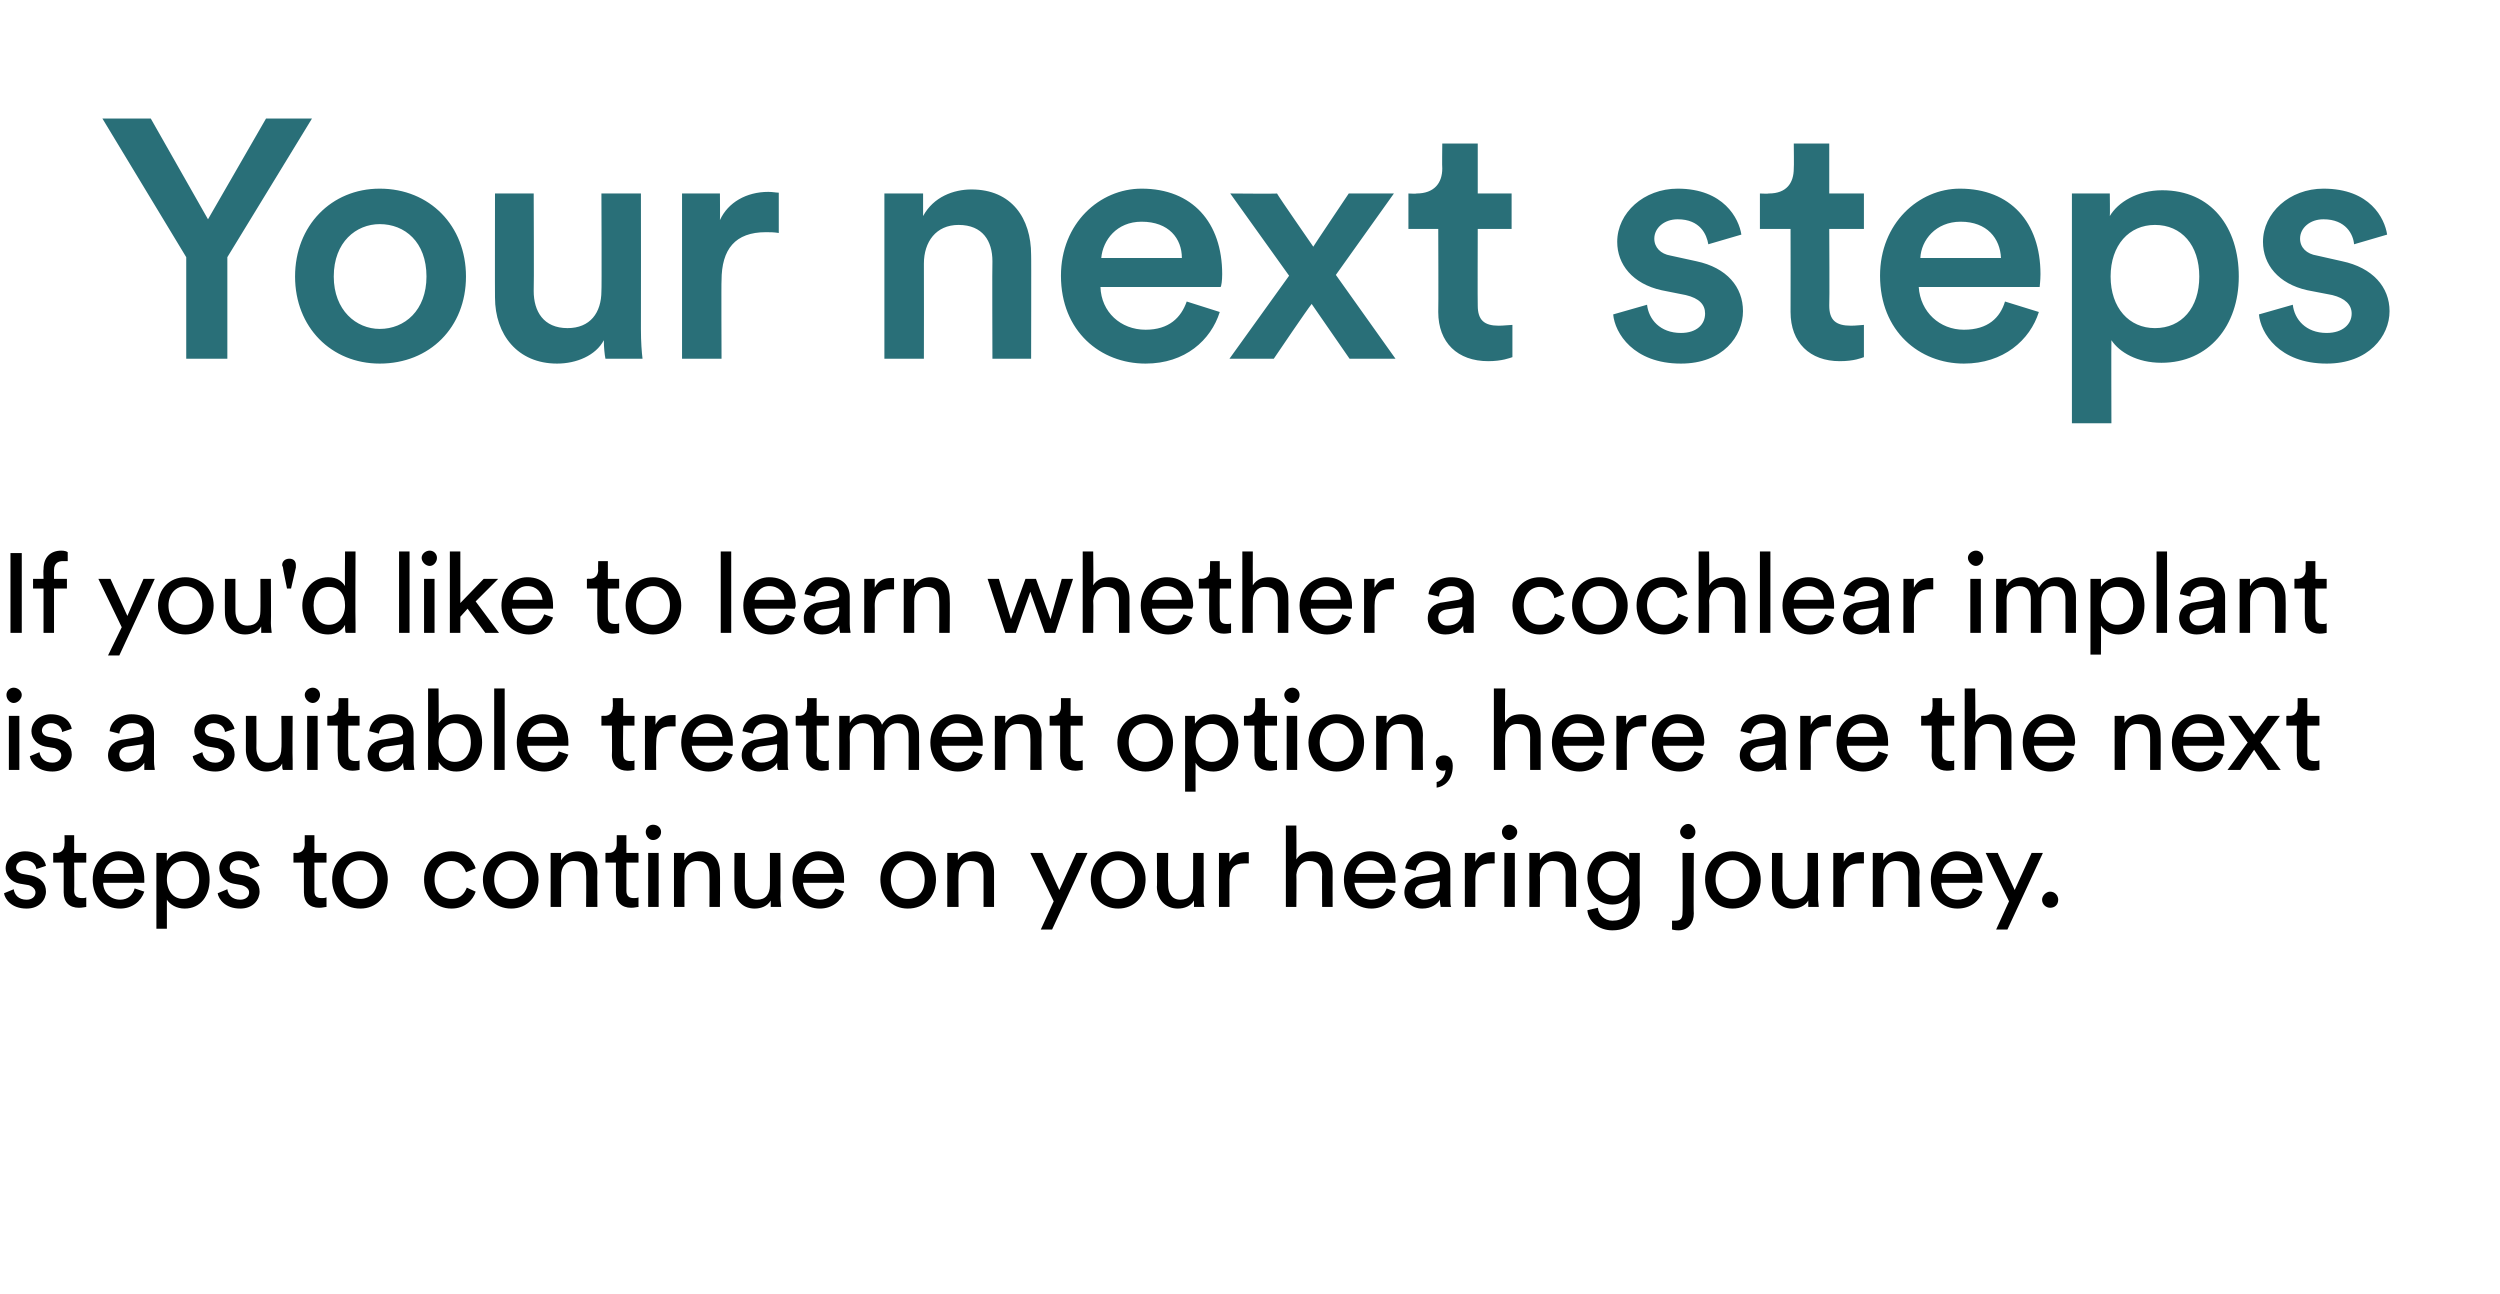
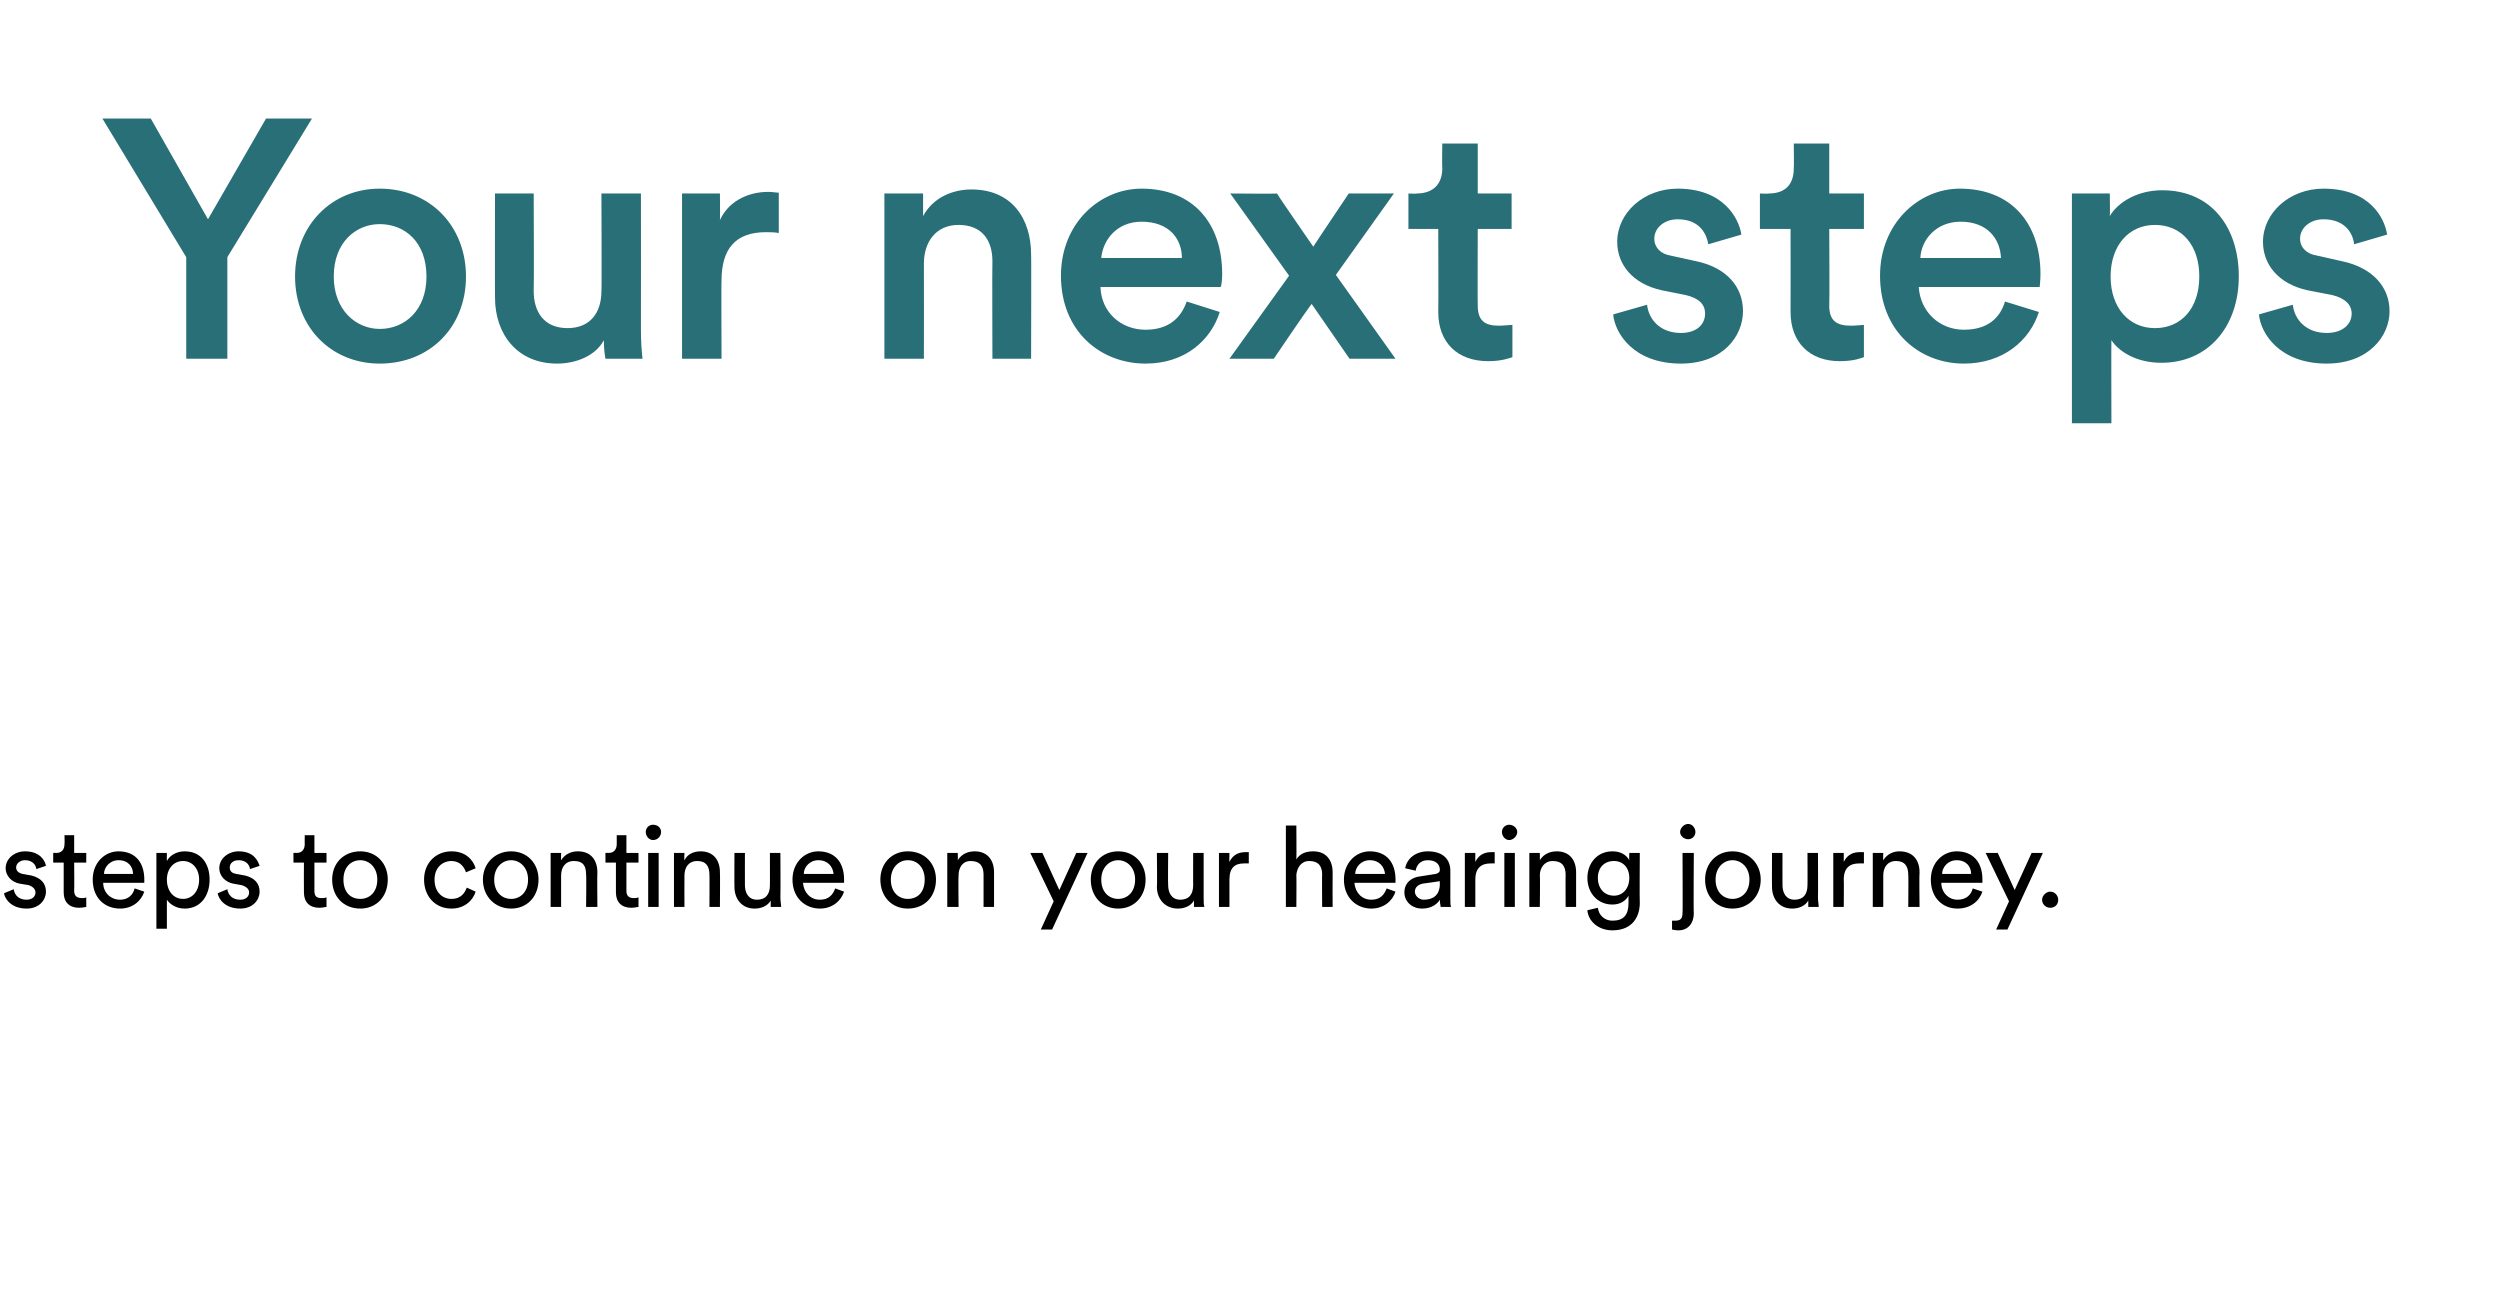
<svg xmlns="http://www.w3.org/2000/svg" version="1.1" width="310.1px" height="160.5px" viewBox="0 -13 310.1 160.5" style="top:-13px">
  <desc>Your next steps If you'd like to learn whether a cochlear implant is a suitable treatment option, here are the next s...</desc>
  <defs />
  <g id="Polygon127327">
    <path d="M 1.7 97.3 C 1.8 98 2.3 98.6 3.3 98.6 C 4 98.6 4.4 98.2 4.4 97.7 C 4.4 97.3 4.1 97 3.6 96.8 C 3.6 96.8 2.4 96.6 2.4 96.6 C 1.4 96.4 0.7 95.6 0.7 94.7 C 0.7 93.5 1.8 92.6 3.1 92.6 C 5 92.6 5.6 93.8 5.7 94.4 C 5.7 94.4 4.5 94.8 4.5 94.8 C 4.5 94.5 4.2 93.7 3.1 93.7 C 2.5 93.7 2 94.1 2 94.6 C 2 95 2.3 95.3 2.8 95.4 C 2.8 95.4 3.9 95.6 3.9 95.6 C 5.1 95.9 5.7 96.6 5.7 97.6 C 5.7 98.6 4.9 99.7 3.3 99.7 C 1.4 99.7 0.6 98.5 0.5 97.8 C 0.5 97.8 1.7 97.3 1.7 97.3 Z M 9.2 92.8 L 10.7 92.8 L 10.7 94 L 9.2 94 C 9.2 94 9.23 97.46 9.2 97.5 C 9.2 98.1 9.5 98.4 10.2 98.4 C 10.3 98.4 10.6 98.4 10.7 98.3 C 10.7 98.3 10.7 99.5 10.7 99.5 C 10.6 99.5 10.2 99.6 9.8 99.6 C 8.6 99.6 7.9 98.9 7.9 97.7 C 7.91 97.66 7.9 94 7.9 94 L 6.6 94 L 6.6 92.8 C 6.6 92.8 6.99 92.77 7 92.8 C 7.7 92.8 8 92.3 8 91.7 C 8.03 91.74 8 90.6 8 90.6 L 9.2 90.6 L 9.2 92.8 Z M 16.5 95.4 C 16.5 94.5 15.9 93.7 14.7 93.7 C 13.6 93.7 12.9 94.6 12.9 95.4 C 12.9 95.4 16.5 95.4 16.5 95.4 Z M 17.9 97.6 C 17.5 98.8 16.4 99.7 14.9 99.7 C 13 99.7 11.5 98.4 11.5 96.1 C 11.5 94 13 92.6 14.7 92.6 C 16.8 92.6 17.9 94 17.9 96.1 C 17.9 96.3 17.9 96.4 17.9 96.5 C 17.9 96.5 12.8 96.5 12.8 96.5 C 12.8 97.7 13.7 98.6 14.9 98.6 C 15.9 98.6 16.5 98 16.7 97.2 C 16.7 97.2 17.9 97.6 17.9 97.6 Z M 19.4 102.2 L 19.4 92.8 L 20.7 92.8 C 20.7 92.8 20.68 93.82 20.7 93.8 C 21 93.2 21.8 92.6 22.9 92.6 C 25 92.6 26 94.2 26 96.1 C 26 98.1 24.9 99.7 22.9 99.7 C 21.9 99.7 21.1 99.2 20.7 98.6 C 20.71 98.6 20.7 102.2 20.7 102.2 L 19.4 102.2 Z M 24.7 96.1 C 24.7 94.8 23.9 93.8 22.7 93.8 C 21.5 93.8 20.7 94.8 20.7 96.1 C 20.7 97.5 21.5 98.5 22.7 98.5 C 23.9 98.5 24.7 97.5 24.7 96.1 C 24.7 96.1 24.7 96.1 24.7 96.1 Z M 28.2 97.3 C 28.3 98 28.8 98.6 29.8 98.6 C 30.5 98.6 30.9 98.2 30.9 97.7 C 30.9 97.3 30.6 97 30 96.8 C 30 96.8 28.9 96.6 28.9 96.6 C 27.9 96.4 27.2 95.6 27.2 94.7 C 27.2 93.5 28.3 92.6 29.6 92.6 C 31.5 92.6 32 93.8 32.2 94.4 C 32.2 94.4 31 94.8 31 94.8 C 31 94.5 30.7 93.7 29.6 93.7 C 28.9 93.7 28.5 94.1 28.5 94.6 C 28.5 95 28.7 95.3 29.3 95.4 C 29.3 95.4 30.4 95.6 30.4 95.6 C 31.6 95.9 32.2 96.6 32.2 97.6 C 32.2 98.6 31.4 99.7 29.8 99.7 C 27.9 99.7 27.1 98.5 27 97.8 C 27 97.8 28.2 97.3 28.2 97.3 Z M 39 92.8 L 40.5 92.8 L 40.5 94 L 39 94 C 39 94 38.99 97.46 39 97.5 C 39 98.1 39.2 98.4 39.9 98.4 C 40.1 98.4 40.3 98.4 40.5 98.3 C 40.5 98.3 40.5 99.5 40.5 99.5 C 40.3 99.5 40 99.6 39.6 99.6 C 38.4 99.6 37.7 98.9 37.7 97.7 C 37.68 97.66 37.7 94 37.7 94 L 36.4 94 L 36.4 92.8 C 36.4 92.8 36.76 92.77 36.8 92.8 C 37.5 92.8 37.8 92.3 37.8 91.7 C 37.79 91.74 37.8 90.6 37.8 90.6 L 39 90.6 L 39 92.8 Z M 46.8 96.1 C 46.8 94.6 45.8 93.7 44.7 93.7 C 43.5 93.7 42.6 94.6 42.6 96.1 C 42.6 97.7 43.5 98.5 44.7 98.5 C 45.8 98.5 46.8 97.7 46.8 96.1 Z M 48.1 96.1 C 48.1 98.2 46.7 99.7 44.7 99.7 C 42.6 99.7 41.2 98.2 41.2 96.1 C 41.2 94.1 42.6 92.6 44.7 92.6 C 46.7 92.6 48.1 94.1 48.1 96.1 Z M 53.9 96.1 C 53.9 97.7 54.9 98.5 56 98.5 C 57.3 98.5 57.7 97.6 57.9 97.1 C 57.9 97.1 59 97.6 59 97.6 C 58.7 98.6 57.7 99.7 56 99.7 C 54 99.7 52.6 98.2 52.6 96.1 C 52.6 94 54.1 92.6 56 92.6 C 57.8 92.6 58.7 93.7 59 94.7 C 59 94.7 57.8 95.2 57.8 95.2 C 57.6 94.6 57.1 93.8 56 93.8 C 54.9 93.8 53.9 94.6 53.9 96.1 Z M 65.5 96.1 C 65.5 94.6 64.5 93.7 63.4 93.7 C 62.3 93.7 61.3 94.6 61.3 96.1 C 61.3 97.7 62.3 98.5 63.4 98.5 C 64.5 98.5 65.5 97.7 65.5 96.1 Z M 66.8 96.1 C 66.8 98.2 65.4 99.7 63.4 99.7 C 61.4 99.7 59.9 98.2 59.9 96.1 C 59.9 94.1 61.4 92.6 63.4 92.6 C 65.4 92.6 66.8 94.1 66.8 96.1 Z M 69.6 99.5 L 68.3 99.5 L 68.3 92.8 L 69.6 92.8 C 69.6 92.8 69.58 93.74 69.6 93.7 C 70.1 92.9 70.9 92.6 71.7 92.6 C 73.3 92.6 74.1 93.7 74.1 95.2 C 74.06 95.24 74.1 99.5 74.1 99.5 L 72.7 99.5 C 72.7 99.5 72.75 95.46 72.7 95.5 C 72.7 94.5 72.4 93.8 71.2 93.8 C 70.1 93.8 69.6 94.6 69.6 95.6 C 69.61 95.61 69.6 99.5 69.6 99.5 Z M 77.7 92.8 L 79.2 92.8 L 79.2 94 L 77.7 94 C 77.7 94 77.7 97.46 77.7 97.5 C 77.7 98.1 78 98.4 78.6 98.4 C 78.8 98.4 79 98.4 79.2 98.3 C 79.2 98.3 79.2 99.5 79.2 99.5 C 79 99.5 78.7 99.6 78.3 99.6 C 77.1 99.6 76.4 98.9 76.4 97.7 C 76.39 97.66 76.4 94 76.4 94 L 75.1 94 L 75.1 92.8 C 75.1 92.8 75.47 92.77 75.5 92.8 C 76.2 92.8 76.5 92.3 76.5 91.7 C 76.5 91.74 76.5 90.6 76.5 90.6 L 77.7 90.6 L 77.7 92.8 Z M 80.4 99.5 L 80.4 92.8 L 81.7 92.8 L 81.7 99.5 L 80.4 99.5 Z M 81 89.3 C 81.6 89.3 82 89.7 82 90.2 C 82 90.7 81.6 91.2 81 91.2 C 80.5 91.2 80.1 90.7 80.1 90.2 C 80.1 89.7 80.5 89.3 81 89.3 Z M 84.9 99.5 L 83.6 99.5 L 83.6 92.8 L 84.9 92.8 C 84.9 92.8 84.85 93.74 84.9 93.7 C 85.3 92.9 86.1 92.6 86.9 92.6 C 88.5 92.6 89.3 93.7 89.3 95.2 C 89.33 95.24 89.3 99.5 89.3 99.5 L 88 99.5 C 88 99.5 88.02 95.46 88 95.5 C 88 94.5 87.6 93.8 86.5 93.8 C 85.4 93.8 84.9 94.6 84.9 95.6 C 84.88 95.61 84.9 99.5 84.9 99.5 Z M 95.6 98.7 C 95.2 99.4 94.4 99.7 93.6 99.7 C 92 99.7 91.1 98.5 91.1 97 C 91.08 97.02 91.1 92.8 91.1 92.8 L 92.4 92.8 C 92.4 92.8 92.39 96.82 92.4 96.8 C 92.4 97.7 92.8 98.6 93.9 98.6 C 95 98.6 95.5 97.9 95.5 96.8 C 95.51 96.83 95.5 92.8 95.5 92.8 L 96.8 92.8 C 96.8 92.8 96.83 98.26 96.8 98.3 C 96.8 98.8 96.9 99.3 96.9 99.5 C 96.9 99.5 95.6 99.5 95.6 99.5 C 95.6 99.4 95.6 99 95.6 98.7 C 95.6 98.7 95.6 98.7 95.6 98.7 Z M 103.4 95.4 C 103.3 94.5 102.7 93.7 101.5 93.7 C 100.4 93.7 99.7 94.6 99.7 95.4 C 99.7 95.4 103.4 95.4 103.4 95.4 Z M 104.7 97.6 C 104.3 98.8 103.2 99.7 101.7 99.7 C 99.9 99.7 98.3 98.4 98.3 96.1 C 98.3 94 99.8 92.6 101.5 92.6 C 103.6 92.6 104.7 94 104.7 96.1 C 104.7 96.3 104.7 96.4 104.7 96.5 C 104.7 96.5 99.6 96.5 99.6 96.5 C 99.7 97.7 100.5 98.6 101.7 98.6 C 102.8 98.6 103.3 98 103.6 97.2 C 103.6 97.2 104.7 97.6 104.7 97.6 Z M 114.7 96.1 C 114.7 94.6 113.8 93.7 112.6 93.7 C 111.5 93.7 110.5 94.6 110.5 96.1 C 110.5 97.7 111.5 98.5 112.6 98.5 C 113.8 98.5 114.7 97.7 114.7 96.1 Z M 116.1 96.1 C 116.1 98.2 114.7 99.7 112.6 99.7 C 110.6 99.7 109.2 98.2 109.2 96.1 C 109.2 94.1 110.6 92.6 112.6 92.6 C 114.7 92.6 116.1 94.1 116.1 96.1 Z M 118.9 99.5 L 117.5 99.5 L 117.5 92.8 L 118.8 92.8 C 118.8 92.8 118.83 93.74 118.8 93.7 C 119.3 92.9 120.1 92.6 120.9 92.6 C 122.5 92.6 123.3 93.7 123.3 95.2 C 123.31 95.24 123.3 99.5 123.3 99.5 L 122 99.5 C 122 99.5 122 95.46 122 95.5 C 122 94.5 121.6 93.8 120.4 93.8 C 119.4 93.8 118.9 94.6 118.9 95.6 C 118.86 95.61 118.9 99.5 118.9 99.5 Z M 129.1 102.3 L 130.7 98.8 L 127.8 92.8 L 129.3 92.8 L 131.4 97.4 L 133.5 92.8 L 134.9 92.8 L 130.5 102.3 L 129.1 102.3 Z M 140.8 96.1 C 140.8 94.6 139.8 93.7 138.7 93.7 C 137.6 93.7 136.6 94.6 136.6 96.1 C 136.6 97.7 137.6 98.5 138.7 98.5 C 139.8 98.5 140.8 97.7 140.8 96.1 Z M 142.1 96.1 C 142.1 98.2 140.7 99.7 138.7 99.7 C 136.7 99.7 135.3 98.2 135.3 96.1 C 135.3 94.1 136.7 92.6 138.7 92.6 C 140.7 92.6 142.1 94.1 142.1 96.1 Z M 148.1 98.7 C 147.7 99.4 146.9 99.7 146.1 99.7 C 144.5 99.7 143.5 98.5 143.5 97 C 143.55 97.02 143.5 92.8 143.5 92.8 L 144.9 92.8 C 144.9 92.8 144.86 96.82 144.9 96.8 C 144.9 97.7 145.3 98.6 146.4 98.6 C 147.5 98.6 148 97.9 148 96.8 C 147.99 96.83 148 92.8 148 92.8 L 149.3 92.8 C 149.3 92.8 149.3 98.26 149.3 98.3 C 149.3 98.8 149.3 99.3 149.4 99.5 C 149.4 99.5 148.1 99.5 148.1 99.5 C 148.1 99.4 148.1 99 148.1 98.7 C 148.1 98.7 148.1 98.7 148.1 98.7 Z M 154.9 94.1 C 154.7 94.1 154.5 94.1 154.3 94.1 C 153.2 94.1 152.5 94.6 152.5 96.1 C 152.5 96.13 152.5 99.5 152.5 99.5 L 151.2 99.5 L 151.2 92.8 L 152.5 92.8 C 152.5 92.8 152.47 93.95 152.5 93.9 C 153 92.9 153.8 92.7 154.5 92.7 C 154.7 92.7 154.9 92.7 154.9 92.7 C 154.9 92.7 154.9 94.1 154.9 94.1 Z M 160.8 99.5 L 159.5 99.5 L 159.5 89.4 L 160.8 89.4 C 160.8 89.4 160.83 93.56 160.8 93.6 C 161.3 92.8 162.1 92.6 162.9 92.6 C 164.5 92.6 165.3 93.7 165.3 95.2 C 165.28 95.24 165.3 99.5 165.3 99.5 L 164 99.5 C 164 99.5 163.97 95.46 164 95.5 C 164 94.5 163.6 93.8 162.4 93.8 C 161.4 93.8 160.9 94.6 160.8 95.5 C 160.83 95.54 160.8 99.5 160.8 99.5 Z M 171.8 95.4 C 171.7 94.5 171.1 93.7 169.9 93.7 C 168.8 93.7 168.1 94.6 168.1 95.4 C 168.1 95.4 171.8 95.4 171.8 95.4 Z M 173.1 97.6 C 172.7 98.8 171.6 99.7 170.1 99.7 C 168.3 99.7 166.7 98.4 166.7 96.1 C 166.7 94 168.2 92.6 169.9 92.6 C 172 92.6 173.1 94 173.1 96.1 C 173.1 96.3 173.1 96.4 173.1 96.5 C 173.1 96.5 168 96.5 168 96.5 C 168.1 97.7 168.9 98.6 170.1 98.6 C 171.2 98.6 171.7 98 172 97.2 C 172 97.2 173.1 97.6 173.1 97.6 Z M 176.2 95.7 C 176.2 95.7 178.1 95.4 178.1 95.4 C 178.5 95.3 178.6 95.1 178.6 94.9 C 178.6 94.2 178.1 93.7 177.1 93.7 C 176.2 93.7 175.7 94.3 175.6 95 C 175.6 95 174.3 94.7 174.3 94.7 C 174.5 93.5 175.6 92.6 177.1 92.6 C 179.1 92.6 179.9 93.7 179.9 95 C 179.9 95 179.9 98.4 179.9 98.4 C 179.9 99 179.9 99.3 180 99.5 C 180 99.5 178.7 99.5 178.7 99.5 C 178.7 99.3 178.6 99.1 178.6 98.6 C 178.3 99.1 177.6 99.7 176.4 99.7 C 175.1 99.7 174.2 98.8 174.2 97.7 C 174.2 96.5 175.1 95.8 176.2 95.7 Z M 178.6 96.6 C 178.57 96.62 178.6 96.3 178.6 96.3 C 178.6 96.3 176.51 96.62 176.5 96.6 C 176 96.7 175.5 97 175.5 97.6 C 175.5 98.1 176 98.6 176.6 98.6 C 177.7 98.6 178.6 98.1 178.6 96.6 Z M 185.4 94.1 C 185.2 94.1 185 94.1 184.9 94.1 C 183.8 94.1 183 94.6 183 96.1 C 183.01 96.13 183 99.5 183 99.5 L 181.7 99.5 L 181.7 92.8 L 183 92.8 C 183 92.8 182.99 93.95 183 93.9 C 183.5 92.9 184.3 92.7 185 92.7 C 185.2 92.7 185.4 92.7 185.4 92.7 C 185.4 92.7 185.4 94.1 185.4 94.1 Z M 186.6 99.5 L 186.6 92.8 L 187.9 92.8 L 187.9 99.5 L 186.6 99.5 Z M 187.2 89.3 C 187.7 89.3 188.2 89.7 188.2 90.2 C 188.2 90.7 187.7 91.2 187.2 91.2 C 186.7 91.2 186.3 90.7 186.3 90.2 C 186.3 89.7 186.7 89.3 187.2 89.3 Z M 191 99.5 L 189.7 99.5 L 189.7 92.8 L 191 92.8 C 191 92.8 191.02 93.74 191 93.7 C 191.5 92.9 192.3 92.6 193.1 92.6 C 194.7 92.6 195.5 93.7 195.5 95.2 C 195.5 95.24 195.5 99.5 195.5 99.5 L 194.2 99.5 C 194.2 99.5 194.18 95.46 194.2 95.5 C 194.2 94.5 193.8 93.8 192.6 93.8 C 191.6 93.8 191 94.6 191 95.6 C 191.05 95.61 191 99.5 191 99.5 Z M 198.2 99.6 C 198.3 100.5 199 101.2 200 101.2 C 201.4 101.2 202 100.5 202 99 C 202 99 202 98.1 202 98.1 C 201.7 98.7 201 99.2 200 99.2 C 198.2 99.2 196.9 97.8 196.9 95.9 C 196.9 94.1 198.1 92.6 200 92.6 C 201 92.6 201.7 93 202.1 93.7 C 202.06 93.71 202.1 92.8 202.1 92.8 L 203.4 92.8 C 203.4 92.8 203.36 99 203.4 99 C 203.4 100.7 202.5 102.4 200 102.4 C 198.3 102.4 197 101.3 196.9 99.9 C 196.9 99.9 198.2 99.6 198.2 99.6 Z M 202.1 95.9 C 202.1 94.6 201.3 93.8 200.2 93.8 C 199 93.8 198.2 94.6 198.2 95.9 C 198.2 97.2 199 98.1 200.2 98.1 C 201.3 98.1 202.1 97.2 202.1 95.9 Z M 208.7 92.8 L 210.1 92.8 C 210.1 92.8 210.05 100.29 210.1 100.3 C 210.1 101.5 209.4 102.4 208.2 102.4 C 207.7 102.4 207.5 102.3 207.4 102.3 C 207.4 102.3 207.4 101.2 207.4 101.2 C 207.5 101.2 207.6 101.2 207.8 101.2 C 208.5 101.2 208.7 100.9 208.7 100.2 C 208.74 100.24 208.7 92.8 208.7 92.8 Z M 209.4 89.2 C 209.9 89.2 210.3 89.7 210.3 90.2 C 210.3 90.7 209.9 91.1 209.4 91.1 C 208.9 91.1 208.4 90.7 208.4 90.2 C 208.4 89.7 208.9 89.2 209.4 89.2 Z M 217 96.1 C 217 94.6 216 93.7 214.9 93.7 C 213.8 93.7 212.8 94.6 212.8 96.1 C 212.8 97.7 213.8 98.5 214.9 98.5 C 216 98.5 217 97.7 217 96.1 Z M 218.4 96.1 C 218.4 98.2 216.9 99.7 214.9 99.7 C 212.9 99.7 211.5 98.2 211.5 96.1 C 211.5 94.1 212.9 92.6 214.9 92.6 C 216.9 92.6 218.4 94.1 218.4 96.1 Z M 224.3 98.7 C 223.9 99.4 223.1 99.7 222.3 99.7 C 220.7 99.7 219.8 98.5 219.8 97 C 219.78 97.02 219.8 92.8 219.8 92.8 L 221.1 92.8 C 221.1 92.8 221.09 96.82 221.1 96.8 C 221.1 97.7 221.5 98.6 222.6 98.6 C 223.7 98.6 224.2 97.9 224.2 96.8 C 224.22 96.83 224.2 92.8 224.2 92.8 L 225.5 92.8 C 225.5 92.8 225.53 98.26 225.5 98.3 C 225.5 98.8 225.6 99.3 225.6 99.5 C 225.6 99.5 224.3 99.5 224.3 99.5 C 224.3 99.4 224.3 99 224.3 98.7 C 224.3 98.7 224.3 98.7 224.3 98.7 Z M 231.2 94.1 C 231 94.1 230.8 94.1 230.6 94.1 C 229.5 94.1 228.7 94.6 228.7 96.1 C 228.73 96.13 228.7 99.5 228.7 99.5 L 227.4 99.5 L 227.4 92.8 L 228.7 92.8 C 228.7 92.8 228.7 93.95 228.7 93.9 C 229.2 92.9 230 92.7 230.7 92.7 C 230.9 92.7 231.1 92.7 231.2 92.7 C 231.2 92.7 231.2 94.1 231.2 94.1 Z M 233.6 99.5 L 232.3 99.5 L 232.3 92.8 L 233.6 92.8 C 233.6 92.8 233.57 93.74 233.6 93.7 C 234.1 92.9 234.9 92.6 235.6 92.6 C 237.3 92.6 238.1 93.7 238.1 95.2 C 238.05 95.24 238.1 99.5 238.1 99.5 L 236.7 99.5 C 236.7 99.5 236.74 95.46 236.7 95.5 C 236.7 94.5 236.3 93.8 235.2 93.8 C 234.1 93.8 233.6 94.6 233.6 95.6 C 233.6 95.61 233.6 99.5 233.6 99.5 Z M 244.5 95.4 C 244.5 94.5 243.9 93.7 242.7 93.7 C 241.6 93.7 240.9 94.6 240.9 95.4 C 240.9 95.4 244.5 95.4 244.5 95.4 Z M 245.9 97.6 C 245.5 98.8 244.4 99.7 242.8 99.7 C 241 99.7 239.5 98.4 239.5 96.1 C 239.5 94 241 92.6 242.7 92.6 C 244.8 92.6 245.9 94 245.9 96.1 C 245.9 96.3 245.9 96.4 245.9 96.5 C 245.9 96.5 240.8 96.5 240.8 96.5 C 240.8 97.7 241.7 98.6 242.8 98.6 C 243.9 98.6 244.5 98 244.7 97.2 C 244.7 97.2 245.9 97.6 245.9 97.6 Z M 247.6 102.3 L 249.2 98.8 L 246.3 92.8 L 247.8 92.8 L 249.9 97.4 L 252 92.8 L 253.4 92.8 L 249 102.3 L 247.6 102.3 Z M 254.3 97.6 C 254.9 97.6 255.3 98.1 255.3 98.6 C 255.3 99.2 254.9 99.6 254.3 99.6 C 253.8 99.6 253.3 99.2 253.3 98.6 C 253.3 98.1 253.8 97.6 254.3 97.6 Z " stroke="none" fill="#000" />
  </g>
  <g id="Polygon127326">
-     <path d="M 1.1 82.5 L 1.1 75.8 L 2.4 75.8 L 2.4 82.5 L 1.1 82.5 Z M 1.7 72.3 C 2.2 72.3 2.7 72.7 2.7 73.2 C 2.7 73.7 2.2 74.2 1.7 74.2 C 1.2 74.2 0.8 73.7 0.8 73.2 C 0.8 72.7 1.2 72.3 1.7 72.3 Z M 4.9 80.3 C 5 81 5.5 81.6 6.5 81.6 C 7.2 81.6 7.6 81.2 7.6 80.7 C 7.6 80.3 7.3 80 6.8 79.8 C 6.8 79.8 5.6 79.6 5.6 79.6 C 4.6 79.4 3.9 78.6 3.9 77.7 C 3.9 76.5 5 75.6 6.3 75.6 C 8.2 75.6 8.8 76.8 8.9 77.4 C 8.9 77.4 7.7 77.8 7.7 77.8 C 7.7 77.5 7.4 76.7 6.3 76.7 C 5.7 76.7 5.2 77.1 5.2 77.6 C 5.2 78 5.5 78.3 6 78.4 C 6 78.4 7.1 78.6 7.1 78.6 C 8.3 78.9 8.9 79.6 8.9 80.6 C 8.9 81.6 8.1 82.7 6.5 82.7 C 4.6 82.7 3.8 81.5 3.7 80.8 C 3.7 80.8 4.9 80.3 4.9 80.3 Z M 15.5 78.7 C 15.5 78.7 17.3 78.4 17.3 78.4 C 17.7 78.3 17.8 78.1 17.8 77.9 C 17.8 77.2 17.4 76.7 16.4 76.7 C 15.4 76.7 14.9 77.3 14.8 78 C 14.8 78 13.6 77.7 13.6 77.7 C 13.7 76.5 14.9 75.6 16.3 75.6 C 18.3 75.6 19.1 76.7 19.1 78 C 19.1 78 19.1 81.4 19.1 81.4 C 19.1 82 19.2 82.3 19.2 82.5 C 19.2 82.5 17.9 82.5 17.9 82.5 C 17.9 82.3 17.9 82.1 17.9 81.6 C 17.6 82.1 16.9 82.7 15.7 82.7 C 14.3 82.7 13.4 81.8 13.4 80.7 C 13.4 79.5 14.3 78.8 15.5 78.7 Z M 17.8 79.6 C 17.81 79.62 17.8 79.3 17.8 79.3 C 17.8 79.3 15.76 79.62 15.8 79.6 C 15.2 79.7 14.8 80 14.8 80.6 C 14.8 81.1 15.2 81.6 15.9 81.6 C 16.9 81.6 17.8 81.1 17.8 79.6 Z M 25.1 80.3 C 25.2 81 25.7 81.6 26.7 81.6 C 27.4 81.6 27.8 81.2 27.8 80.7 C 27.8 80.3 27.5 80 27 79.8 C 27 79.8 25.8 79.6 25.8 79.6 C 24.8 79.4 24.1 78.6 24.1 77.7 C 24.1 76.5 25.2 75.6 26.5 75.6 C 28.4 75.6 28.9 76.8 29.1 77.4 C 29.1 77.4 27.9 77.8 27.9 77.8 C 27.9 77.5 27.6 76.7 26.5 76.7 C 25.8 76.7 25.4 77.1 25.4 77.6 C 25.4 78 25.7 78.3 26.2 78.4 C 26.2 78.4 27.3 78.6 27.3 78.6 C 28.5 78.9 29.1 79.6 29.1 80.6 C 29.1 81.6 28.3 82.7 26.7 82.7 C 24.8 82.7 24 81.5 23.9 80.8 C 23.9 80.8 25.1 80.3 25.1 80.3 Z M 35 81.7 C 34.7 82.4 33.8 82.7 33 82.7 C 31.5 82.7 30.5 81.5 30.5 80 C 30.51 80.02 30.5 75.8 30.5 75.8 L 31.8 75.8 C 31.8 75.8 31.82 79.82 31.8 79.8 C 31.8 80.7 32.2 81.6 33.3 81.6 C 34.4 81.6 34.9 80.9 34.9 79.8 C 34.95 79.83 34.9 75.8 34.9 75.8 L 36.3 75.8 C 36.3 75.8 36.26 81.26 36.3 81.3 C 36.3 81.8 36.3 82.3 36.3 82.5 C 36.3 82.5 35.1 82.5 35.1 82.5 C 35 82.4 35 82 35 81.7 C 35 81.7 35 81.7 35 81.7 Z M 38.1 82.5 L 38.1 75.8 L 39.4 75.8 L 39.4 82.5 L 38.1 82.5 Z M 38.8 72.3 C 39.3 72.3 39.7 72.7 39.7 73.2 C 39.7 73.7 39.3 74.2 38.8 74.2 C 38.3 74.2 37.8 73.7 37.8 73.2 C 37.8 72.7 38.3 72.3 38.8 72.3 Z M 43.2 75.8 L 44.6 75.8 L 44.6 77 L 43.2 77 C 43.2 77 43.17 80.46 43.2 80.5 C 43.2 81.1 43.4 81.4 44.1 81.4 C 44.3 81.4 44.5 81.4 44.6 81.3 C 44.6 81.3 44.6 82.5 44.6 82.5 C 44.5 82.5 44.2 82.6 43.7 82.6 C 42.6 82.6 41.9 81.9 41.9 80.7 C 41.86 80.66 41.9 77 41.9 77 L 40.6 77 L 40.6 75.8 C 40.6 75.8 40.93 75.77 40.9 75.8 C 41.7 75.8 42 75.3 42 74.7 C 41.97 74.74 42 73.6 42 73.6 L 43.2 73.6 L 43.2 75.8 Z M 47.7 78.7 C 47.7 78.7 49.5 78.4 49.5 78.4 C 49.9 78.3 50 78.1 50 77.9 C 50 77.2 49.6 76.7 48.6 76.7 C 47.6 76.7 47.1 77.3 47 78 C 47 78 45.8 77.7 45.8 77.7 C 45.9 76.5 47.1 75.6 48.5 75.6 C 50.5 75.6 51.3 76.7 51.3 78 C 51.3 78 51.3 81.4 51.3 81.4 C 51.3 82 51.4 82.3 51.4 82.5 C 51.4 82.5 50.1 82.5 50.1 82.5 C 50.1 82.3 50 82.1 50 81.6 C 49.8 82.1 49.1 82.7 47.9 82.7 C 46.5 82.7 45.6 81.8 45.6 80.7 C 45.6 79.5 46.5 78.8 47.7 78.7 Z M 50 79.6 C 50.01 79.62 50 79.3 50 79.3 C 50 79.3 47.95 79.62 47.9 79.6 C 47.4 79.7 47 80 47 80.6 C 47 81.1 47.4 81.6 48.1 81.6 C 49.1 81.6 50 81.1 50 79.6 Z M 53.1 82.5 L 53.1 72.4 L 54.4 72.4 C 54.4 72.4 54.44 76.73 54.4 76.7 C 54.8 76.1 55.5 75.6 56.7 75.6 C 58.7 75.6 59.8 77.1 59.8 79.1 C 59.8 81.1 58.6 82.7 56.6 82.7 C 55.6 82.7 54.9 82.3 54.4 81.5 C 54.44 81.53 54.4 82.5 54.4 82.5 L 53.1 82.5 Z M 56.4 76.7 C 55.3 76.7 54.4 77.6 54.4 79.1 C 54.4 80.6 55.3 81.5 56.4 81.5 C 57.6 81.5 58.4 80.6 58.4 79.1 C 58.4 77.6 57.6 76.7 56.4 76.7 Z M 61.3 82.5 L 61.3 72.4 L 62.6 72.4 L 62.6 82.5 L 61.3 82.5 Z M 69.1 78.4 C 69.1 77.5 68.5 76.7 67.3 76.7 C 66.2 76.7 65.5 77.6 65.5 78.4 C 65.5 78.4 69.1 78.4 69.1 78.4 Z M 70.5 80.6 C 70.1 81.8 69 82.7 67.5 82.7 C 65.6 82.7 64.1 81.4 64.1 79.1 C 64.1 77 65.6 75.6 67.3 75.6 C 69.4 75.6 70.5 77 70.5 79.1 C 70.5 79.3 70.5 79.4 70.5 79.5 C 70.5 79.5 65.4 79.5 65.4 79.5 C 65.4 80.7 66.3 81.6 67.5 81.6 C 68.5 81.6 69.1 81 69.3 80.2 C 69.3 80.2 70.5 80.6 70.5 80.6 Z M 77.3 75.8 L 78.7 75.8 L 78.7 77 L 77.3 77 C 77.3 77 77.25 80.46 77.3 80.5 C 77.3 81.1 77.5 81.4 78.2 81.4 C 78.4 81.4 78.6 81.4 78.7 81.3 C 78.7 81.3 78.7 82.5 78.7 82.5 C 78.6 82.5 78.3 82.6 77.8 82.6 C 76.7 82.6 75.9 81.9 75.9 80.7 C 75.94 80.66 75.9 77 75.9 77 L 74.6 77 L 74.6 75.8 C 74.6 75.8 75.01 75.77 75 75.8 C 75.7 75.8 76 75.3 76 74.7 C 76.05 74.74 76 73.6 76 73.6 L 77.3 73.6 L 77.3 75.8 Z M 83.8 77.1 C 83.6 77.1 83.4 77.1 83.2 77.1 C 82.1 77.1 81.4 77.6 81.4 79.1 C 81.35 79.13 81.4 82.5 81.4 82.5 L 80 82.5 L 80 75.8 L 81.3 75.8 C 81.3 75.8 81.32 76.95 81.3 76.9 C 81.8 75.9 82.7 75.7 83.3 75.7 C 83.5 75.7 83.7 75.7 83.8 75.7 C 83.8 75.7 83.8 77.1 83.8 77.1 Z M 89.6 78.4 C 89.5 77.5 88.9 76.7 87.7 76.7 C 86.6 76.7 85.9 77.6 85.9 78.4 C 85.9 78.4 89.6 78.4 89.6 78.4 Z M 90.9 80.6 C 90.5 81.8 89.4 82.7 87.9 82.7 C 86.1 82.7 84.5 81.4 84.5 79.1 C 84.5 77 86 75.6 87.7 75.6 C 89.8 75.6 90.9 77 90.9 79.1 C 90.9 79.3 90.9 79.4 90.9 79.5 C 90.9 79.5 85.8 79.5 85.8 79.5 C 85.9 80.7 86.7 81.6 87.9 81.6 C 89 81.6 89.5 81 89.8 80.2 C 89.8 80.2 90.9 80.6 90.9 80.6 Z M 94 78.7 C 94 78.7 95.8 78.4 95.8 78.4 C 96.2 78.3 96.4 78.1 96.4 77.9 C 96.4 77.2 95.9 76.7 94.9 76.7 C 94 76.7 93.5 77.3 93.4 78 C 93.4 78 92.1 77.7 92.1 77.7 C 92.3 76.5 93.4 75.6 94.9 75.6 C 96.9 75.6 97.7 76.7 97.7 78 C 97.7 78 97.7 81.4 97.7 81.4 C 97.7 82 97.7 82.3 97.8 82.5 C 97.8 82.5 96.5 82.5 96.5 82.5 C 96.4 82.3 96.4 82.1 96.4 81.6 C 96.1 82.1 95.4 82.7 94.2 82.7 C 92.9 82.7 92 81.8 92 80.7 C 92 79.5 92.9 78.8 94 78.7 Z M 96.4 79.6 C 96.36 79.62 96.4 79.3 96.4 79.3 C 96.4 79.3 94.3 79.62 94.3 79.6 C 93.7 79.7 93.3 80 93.3 80.6 C 93.3 81.1 93.7 81.6 94.4 81.6 C 95.5 81.6 96.4 81.1 96.4 79.6 Z M 101.3 75.8 L 102.8 75.8 L 102.8 77 L 101.3 77 C 101.3 77 101.34 80.46 101.3 80.5 C 101.3 81.1 101.6 81.4 102.3 81.4 C 102.4 81.4 102.7 81.4 102.8 81.3 C 102.8 81.3 102.8 82.5 102.8 82.5 C 102.7 82.5 102.3 82.6 101.9 82.6 C 100.8 82.6 100 81.9 100 80.7 C 100.02 80.66 100 77 100 77 L 98.7 77 L 98.7 75.8 C 98.7 75.8 99.1 75.77 99.1 75.8 C 99.8 75.8 100.1 75.3 100.1 74.7 C 100.14 74.74 100.1 73.6 100.1 73.6 L 101.3 73.6 L 101.3 75.8 Z M 104.1 82.5 L 104.1 75.8 L 105.4 75.8 C 105.4 75.8 105.38 76.67 105.4 76.7 C 105.8 75.9 106.6 75.6 107.4 75.6 C 108.3 75.6 109.1 76 109.4 76.9 C 110 75.9 110.8 75.6 111.7 75.6 C 112.9 75.6 114 76.4 114 78.1 C 114.02 78.14 114 82.5 114 82.5 L 112.7 82.5 C 112.7 82.5 112.72 78.28 112.7 78.3 C 112.7 77.4 112.3 76.7 111.3 76.7 C 110.4 76.7 109.7 77.5 109.7 78.4 C 109.74 78.43 109.7 82.5 109.7 82.5 L 108.4 82.5 C 108.4 82.5 108.42 78.28 108.4 78.3 C 108.4 77.4 108 76.7 107 76.7 C 106.1 76.7 105.4 77.4 105.4 78.4 C 105.43 78.45 105.4 82.5 105.4 82.5 L 104.1 82.5 Z M 120.5 78.4 C 120.5 77.5 119.9 76.7 118.7 76.7 C 117.6 76.7 116.9 77.6 116.8 78.4 C 116.8 78.4 120.5 78.4 120.5 78.4 Z M 121.9 80.6 C 121.5 81.8 120.4 82.7 118.8 82.7 C 117 82.7 115.4 81.4 115.4 79.1 C 115.4 77 117 75.6 118.7 75.6 C 120.7 75.6 121.9 77 121.9 79.1 C 121.9 79.3 121.9 79.4 121.9 79.5 C 121.9 79.5 116.8 79.5 116.8 79.5 C 116.8 80.7 117.7 81.6 118.8 81.6 C 119.9 81.6 120.5 81 120.7 80.2 C 120.7 80.2 121.9 80.6 121.9 80.6 Z M 124.7 82.5 L 123.4 82.5 L 123.4 75.8 L 124.7 75.8 C 124.7 75.8 124.68 76.74 124.7 76.7 C 125.2 75.9 126 75.6 126.7 75.6 C 128.4 75.6 129.2 76.7 129.2 78.2 C 129.16 78.24 129.2 82.5 129.2 82.5 L 127.8 82.5 C 127.8 82.5 127.84 78.46 127.8 78.5 C 127.8 77.5 127.5 76.8 126.3 76.8 C 125.2 76.8 124.7 77.6 124.7 78.6 C 124.7 78.61 124.7 82.5 124.7 82.5 Z M 132.8 75.8 L 134.3 75.8 L 134.3 77 L 132.8 77 C 132.8 77 132.8 80.46 132.8 80.5 C 132.8 81.1 133.1 81.4 133.7 81.4 C 133.9 81.4 134.1 81.4 134.3 81.3 C 134.3 81.3 134.3 82.5 134.3 82.5 C 134.1 82.5 133.8 82.6 133.4 82.6 C 132.2 82.6 131.5 81.9 131.5 80.7 C 131.49 80.66 131.5 77 131.5 77 L 130.2 77 L 130.2 75.8 C 130.2 75.8 130.56 75.77 130.6 75.8 C 131.3 75.8 131.6 75.3 131.6 74.7 C 131.6 74.74 131.6 73.6 131.6 73.6 L 132.8 73.6 L 132.8 75.8 Z M 144.2 79.1 C 144.2 77.6 143.2 76.7 142.1 76.7 C 140.9 76.7 140 77.6 140 79.1 C 140 80.7 140.9 81.5 142.1 81.5 C 143.2 81.5 144.2 80.7 144.2 79.1 Z M 145.5 79.1 C 145.5 81.2 144.1 82.7 142.1 82.7 C 140.1 82.7 138.6 81.2 138.6 79.1 C 138.6 77.1 140.1 75.6 142.1 75.6 C 144.1 75.6 145.5 77.1 145.5 79.1 Z M 147 85.2 L 147 75.8 L 148.2 75.8 C 148.2 75.8 148.25 76.82 148.2 76.8 C 148.6 76.2 149.4 75.6 150.5 75.6 C 152.5 75.6 153.6 77.2 153.6 79.1 C 153.6 81.1 152.4 82.7 150.5 82.7 C 149.4 82.7 148.6 82.2 148.3 81.6 C 148.28 81.6 148.3 85.2 148.3 85.2 L 147 85.2 Z M 152.3 79.1 C 152.3 77.8 151.5 76.8 150.3 76.8 C 149.1 76.8 148.3 77.8 148.3 79.1 C 148.3 80.5 149.1 81.5 150.3 81.5 C 151.5 81.5 152.3 80.5 152.3 79.1 C 152.3 79.1 152.3 79.1 152.3 79.1 Z M 156.9 75.8 L 158.4 75.8 L 158.4 77 L 156.9 77 C 156.9 77 156.93 80.46 156.9 80.5 C 156.9 81.1 157.2 81.4 157.9 81.4 C 158 81.4 158.3 81.4 158.4 81.3 C 158.4 81.3 158.4 82.5 158.4 82.5 C 158.3 82.5 157.9 82.6 157.5 82.6 C 156.3 82.6 155.6 81.9 155.6 80.7 C 155.61 80.66 155.6 77 155.6 77 L 154.3 77 L 154.3 75.8 C 154.3 75.8 154.69 75.77 154.7 75.8 C 155.4 75.8 155.7 75.3 155.7 74.7 C 155.72 74.74 155.7 73.6 155.7 73.6 L 156.9 73.6 L 156.9 75.8 Z M 159.6 82.5 L 159.6 75.8 L 160.9 75.8 L 160.9 82.5 L 159.6 82.5 Z M 160.3 72.3 C 160.8 72.3 161.2 72.7 161.2 73.2 C 161.2 73.7 160.8 74.2 160.3 74.2 C 159.8 74.2 159.3 73.7 159.3 73.2 C 159.3 72.7 159.8 72.3 160.3 72.3 Z M 167.9 79.1 C 167.9 77.6 166.9 76.7 165.8 76.7 C 164.7 76.7 163.7 77.6 163.7 79.1 C 163.7 80.7 164.7 81.5 165.8 81.5 C 166.9 81.5 167.9 80.7 167.9 79.1 Z M 169.2 79.1 C 169.2 81.2 167.8 82.7 165.8 82.7 C 163.8 82.7 162.3 81.2 162.3 79.1 C 162.3 77.1 163.8 75.6 165.8 75.6 C 167.8 75.6 169.2 77.1 169.2 79.1 Z M 172 82.5 L 170.7 82.5 L 170.7 75.8 L 172 75.8 C 172 75.8 171.97 76.74 172 76.7 C 172.5 75.9 173.3 75.6 174 75.6 C 175.7 75.6 176.5 76.7 176.5 78.2 C 176.45 78.24 176.5 82.5 176.5 82.5 L 175.1 82.5 C 175.1 82.5 175.14 78.46 175.1 78.5 C 175.1 77.5 174.7 76.8 173.6 76.8 C 172.5 76.8 172 77.6 172 78.6 C 172 78.61 172 82.5 172 82.5 Z M 179.1 80.7 C 179.7 80.7 180.2 81.1 180.2 82 C 180.2 83.9 179 84.6 178.2 84.7 C 178.2 84.7 178.2 84 178.2 84 C 178.8 83.9 179.3 83.2 179.3 82.5 C 179.3 82.5 179.2 82.6 179 82.6 C 178.5 82.6 178.1 82.2 178.1 81.6 C 178.1 81.1 178.5 80.7 179.1 80.7 Z M 186.7 82.5 L 185.3 82.5 L 185.3 72.4 L 186.7 72.4 C 186.7 72.4 186.65 76.56 186.7 76.6 C 187.1 75.8 187.9 75.6 188.7 75.6 C 190.3 75.6 191.1 76.7 191.1 78.2 C 191.1 78.24 191.1 82.5 191.1 82.5 L 189.8 82.5 C 189.8 82.5 189.79 78.46 189.8 78.5 C 189.8 77.5 189.4 76.8 188.2 76.8 C 187.2 76.8 186.7 77.6 186.7 78.5 C 186.65 78.54 186.7 82.5 186.7 82.5 Z M 197.6 78.4 C 197.6 77.5 196.9 76.7 195.7 76.7 C 194.6 76.7 194 77.6 193.9 78.4 C 193.9 78.4 197.6 78.4 197.6 78.4 Z M 198.9 80.6 C 198.5 81.8 197.5 82.7 195.9 82.7 C 194.1 82.7 192.5 81.4 192.5 79.1 C 192.5 77 194 75.6 195.7 75.6 C 197.8 75.6 199 77 199 79.1 C 199 79.3 199 79.4 198.9 79.5 C 198.9 79.5 193.9 79.5 193.9 79.5 C 193.9 80.7 194.8 81.6 195.9 81.6 C 197 81.6 197.5 81 197.8 80.2 C 197.8 80.2 198.9 80.6 198.9 80.6 Z M 204.2 77.1 C 204 77.1 203.8 77.1 203.6 77.1 C 202.5 77.1 201.8 77.6 201.8 79.1 C 201.77 79.13 201.8 82.5 201.8 82.5 L 200.5 82.5 L 200.5 75.8 L 201.7 75.8 C 201.7 75.8 201.75 76.95 201.7 76.9 C 202.2 75.9 203.1 75.7 203.8 75.7 C 203.9 75.7 204.1 75.7 204.2 75.7 C 204.2 75.7 204.2 77.1 204.2 77.1 Z M 210 78.4 C 210 77.5 209.3 76.7 208.1 76.7 C 207 76.7 206.4 77.6 206.3 78.4 C 206.3 78.4 210 78.4 210 78.4 Z M 211.3 80.6 C 210.9 81.8 209.9 82.7 208.3 82.7 C 206.5 82.7 204.9 81.4 204.9 79.1 C 204.9 77 206.4 75.6 208.1 75.6 C 210.2 75.6 211.4 77 211.4 79.1 C 211.4 79.3 211.3 79.4 211.3 79.5 C 211.3 79.5 206.3 79.5 206.3 79.5 C 206.3 80.7 207.2 81.6 208.3 81.6 C 209.4 81.6 209.9 81 210.2 80.2 C 210.2 80.2 211.3 80.6 211.3 80.6 Z M 217.8 78.7 C 217.8 78.7 219.7 78.4 219.7 78.4 C 220.1 78.3 220.2 78.1 220.2 77.9 C 220.2 77.2 219.8 76.7 218.7 76.7 C 217.8 76.7 217.3 77.3 217.2 78 C 217.2 78 215.9 77.7 215.9 77.7 C 216.1 76.5 217.2 75.6 218.7 75.6 C 220.7 75.6 221.5 76.7 221.5 78 C 221.5 78 221.5 81.4 221.5 81.4 C 221.5 82 221.6 82.3 221.6 82.5 C 221.6 82.5 220.3 82.5 220.3 82.5 C 220.3 82.3 220.2 82.1 220.2 81.6 C 219.9 82.1 219.3 82.7 218.1 82.7 C 216.7 82.7 215.8 81.8 215.8 80.7 C 215.8 79.5 216.7 78.8 217.8 78.7 Z M 220.2 79.6 C 220.19 79.62 220.2 79.3 220.2 79.3 C 220.2 79.3 218.13 79.62 218.1 79.6 C 217.6 79.7 217.1 80 217.1 80.6 C 217.1 81.1 217.6 81.6 218.2 81.6 C 219.3 81.6 220.2 81.1 220.2 79.6 Z M 227.1 77.1 C 226.9 77.1 226.7 77.1 226.5 77.1 C 225.4 77.1 224.6 77.6 224.6 79.1 C 224.63 79.13 224.6 82.5 224.6 82.5 L 223.3 82.5 L 223.3 75.8 L 224.6 75.8 C 224.6 75.8 224.6 76.95 224.6 76.9 C 225.1 75.9 225.9 75.7 226.6 75.7 C 226.8 75.7 227 75.7 227.1 75.7 C 227.1 75.7 227.1 77.1 227.1 77.1 Z M 232.8 78.4 C 232.8 77.5 232.2 76.7 231 76.7 C 229.9 76.7 229.2 77.6 229.2 78.4 C 229.2 78.4 232.8 78.4 232.8 78.4 Z M 234.2 80.6 C 233.8 81.8 232.7 82.7 231.1 82.7 C 229.3 82.7 227.8 81.4 227.8 79.1 C 227.8 77 229.3 75.6 231 75.6 C 233.1 75.6 234.2 77 234.2 79.1 C 234.2 79.3 234.2 79.4 234.2 79.5 C 234.2 79.5 229.1 79.5 229.1 79.5 C 229.1 80.7 230 81.6 231.1 81.6 C 232.2 81.6 232.8 81 233 80.2 C 233 80.2 234.2 80.6 234.2 80.6 Z M 240.9 75.8 L 242.4 75.8 L 242.4 77 L 240.9 77 C 240.9 77 240.94 80.46 240.9 80.5 C 240.9 81.1 241.2 81.4 241.9 81.4 C 242.1 81.4 242.3 81.4 242.4 81.3 C 242.4 81.3 242.4 82.5 242.4 82.5 C 242.3 82.5 242 82.6 241.5 82.6 C 240.4 82.6 239.6 81.9 239.6 80.7 C 239.63 80.66 239.6 77 239.6 77 L 238.3 77 L 238.3 75.8 C 238.3 75.8 238.71 75.77 238.7 75.8 C 239.4 75.8 239.7 75.3 239.7 74.7 C 239.74 74.74 239.7 73.6 239.7 73.6 L 240.9 73.6 L 240.9 75.8 Z M 245 82.5 L 243.7 82.5 L 243.7 72.4 L 245 72.4 C 245 72.4 245.05 76.56 245 76.6 C 245.5 75.8 246.3 75.6 247.1 75.6 C 248.7 75.6 249.5 76.7 249.5 78.2 C 249.5 78.24 249.5 82.5 249.5 82.5 L 248.2 82.5 C 248.2 82.5 248.18 78.46 248.2 78.5 C 248.2 77.5 247.8 76.8 246.6 76.8 C 245.6 76.8 245.1 77.6 245 78.5 C 245.05 78.54 245 82.5 245 82.5 Z M 256 78.4 C 256 77.5 255.3 76.7 254.1 76.7 C 253 76.7 252.4 77.6 252.3 78.4 C 252.3 78.4 256 78.4 256 78.4 Z M 257.3 80.6 C 256.9 81.8 255.9 82.7 254.3 82.7 C 252.5 82.7 250.9 81.4 250.9 79.1 C 250.9 77 252.4 75.6 254.1 75.6 C 256.2 75.6 257.4 77 257.4 79.1 C 257.4 79.3 257.3 79.4 257.3 79.5 C 257.3 79.5 252.3 79.5 252.3 79.5 C 252.3 80.7 253.2 81.6 254.3 81.6 C 255.4 81.6 255.9 81 256.2 80.2 C 256.2 80.2 257.3 80.6 257.3 80.6 Z M 263.6 82.5 L 262.3 82.5 L 262.3 75.8 L 263.5 75.8 C 263.5 75.8 263.55 76.74 263.5 76.7 C 264 75.9 264.8 75.6 265.6 75.6 C 267.2 75.6 268 76.7 268 78.2 C 268.03 78.24 268 82.5 268 82.5 L 266.7 82.5 C 266.7 82.5 266.71 78.46 266.7 78.5 C 266.7 77.5 266.3 76.8 265.1 76.8 C 264.1 76.8 263.6 77.6 263.6 78.6 C 263.57 78.61 263.6 82.5 263.6 82.5 Z M 274.5 78.4 C 274.5 77.5 273.9 76.7 272.7 76.7 C 271.6 76.7 270.9 77.6 270.8 78.4 C 270.8 78.4 274.5 78.4 274.5 78.4 Z M 275.8 80.6 C 275.5 81.8 274.4 82.7 272.8 82.7 C 271 82.7 269.4 81.4 269.4 79.1 C 269.4 77 271 75.6 272.7 75.6 C 274.7 75.6 275.9 77 275.9 79.1 C 275.9 79.3 275.9 79.4 275.9 79.5 C 275.9 79.5 270.8 79.5 270.8 79.5 C 270.8 80.7 271.7 81.6 272.8 81.6 C 273.9 81.6 274.5 81 274.7 80.2 C 274.7 80.2 275.8 80.6 275.8 80.6 Z M 278.8 79.1 L 276.4 75.8 L 278 75.8 L 279.6 78.1 L 281.3 75.8 L 282.8 75.8 C 282.8 75.8 280.42 79.08 280.4 79.1 C 280.8 79.6 282.5 82 282.9 82.5 C 282.89 82.51 281.3 82.5 281.3 82.5 L 279.6 80 L 277.9 82.5 L 276.3 82.5 L 278.8 79.1 Z M 286.2 75.8 L 287.7 75.8 L 287.7 77 L 286.2 77 C 286.2 77 286.19 80.46 286.2 80.5 C 286.2 81.1 286.4 81.4 287.1 81.4 C 287.3 81.4 287.5 81.4 287.7 81.3 C 287.7 81.3 287.7 82.5 287.7 82.5 C 287.5 82.5 287.2 82.6 286.8 82.6 C 285.6 82.6 284.9 81.9 284.9 80.7 C 284.88 80.66 284.9 77 284.9 77 L 283.6 77 L 283.6 75.8 C 283.6 75.8 283.96 75.77 284 75.8 C 284.7 75.8 285 75.3 285 74.7 C 284.99 74.74 285 73.6 285 73.6 L 286.2 73.6 L 286.2 75.8 Z " stroke="none" fill="#000" />
-   </g>
+     </g>
  <g id="Polygon127325">
-     <path d="M 1.3 65.5 L 1.3 55.6 L 2.7 55.6 L 2.7 65.5 L 1.3 65.5 Z M 6.7 60 L 6.7 65.5 L 5.4 65.5 L 5.4 60 L 4.1 60 L 4.1 58.8 L 5.4 58.8 C 5.4 58.8 5.36 57.64 5.4 57.6 C 5.4 56.1 6.3 55.3 7.6 55.3 C 8 55.3 8.3 55.4 8.4 55.5 C 8.4 55.5 8.4 56.6 8.4 56.6 C 8.3 56.6 8.1 56.6 7.8 56.6 C 7.3 56.6 6.7 56.8 6.7 57.7 C 6.71 57.71 6.7 58.8 6.7 58.8 L 8.3 58.8 L 8.3 60 L 6.7 60 Z M 13.4 68.3 L 15.1 64.8 L 12.2 58.8 L 13.7 58.8 L 15.8 63.4 L 17.8 58.8 L 19.2 58.8 L 14.8 68.3 L 13.4 68.3 Z M 25.1 62.1 C 25.1 60.6 24.2 59.7 23 59.7 C 21.9 59.7 20.9 60.6 20.9 62.1 C 20.9 63.7 21.9 64.5 23 64.5 C 24.2 64.5 25.1 63.7 25.1 62.1 Z M 26.5 62.1 C 26.5 64.2 25 65.7 23 65.7 C 21 65.7 19.6 64.2 19.6 62.1 C 19.6 60.1 21 58.6 23 58.6 C 25 58.6 26.5 60.1 26.5 62.1 Z M 32.4 64.7 C 32 65.4 31.2 65.7 30.4 65.7 C 28.8 65.7 27.9 64.5 27.9 63 C 27.88 63.02 27.9 58.8 27.9 58.8 L 29.2 58.8 C 29.2 58.8 29.2 62.82 29.2 62.8 C 29.2 63.7 29.6 64.6 30.7 64.6 C 31.8 64.6 32.3 63.9 32.3 62.8 C 32.32 62.83 32.3 58.8 32.3 58.8 L 33.6 58.8 C 33.6 58.8 33.64 64.26 33.6 64.3 C 33.6 64.8 33.7 65.3 33.7 65.5 C 33.7 65.5 32.4 65.5 32.4 65.5 C 32.4 65.4 32.4 65 32.4 64.7 C 32.4 64.7 32.4 64.7 32.4 64.7 Z M 35.9 56.3 C 36.4 56.3 36.7 56.6 36.7 57.1 C 36.7 57.2 36.7 57.3 36.7 57.4 C 36.71 57.37 36.1 60 36.1 60 L 35.6 60 C 35.6 60 35.07 57.39 35.1 57.4 C 35.1 57.3 35 57.2 35 57.1 C 35 56.6 35.4 56.3 35.9 56.3 Z M 40.8 64.5 C 42 64.5 42.8 63.5 42.8 62.1 C 42.8 60.7 42.1 59.8 40.8 59.8 C 39.6 59.8 38.9 60.7 38.9 62.1 C 38.9 63.5 39.6 64.5 40.8 64.5 Z M 42.8 64.5 C 42.5 65.1 41.8 65.7 40.7 65.7 C 38.7 65.7 37.5 64.1 37.5 62.1 C 37.5 60.2 38.8 58.6 40.7 58.6 C 41.9 58.6 42.5 59.2 42.8 59.7 C 42.76 59.73 42.8 55.4 42.8 55.4 L 44.1 55.4 C 44.1 55.4 44.06 64.26 44.1 64.3 C 44.1 64.9 44.1 65.4 44.1 65.5 C 44.1 65.5 42.9 65.5 42.9 65.5 C 42.8 65.4 42.8 65 42.8 64.6 C 42.8 64.6 42.8 64.5 42.8 64.5 Z M 49.5 65.5 L 49.5 55.4 L 50.8 55.4 L 50.8 65.5 L 49.5 65.5 Z M 52.6 65.5 L 52.6 58.8 L 53.9 58.8 L 53.9 65.5 L 52.6 65.5 Z M 53.3 55.3 C 53.8 55.3 54.2 55.7 54.2 56.2 C 54.2 56.7 53.8 57.2 53.3 57.2 C 52.8 57.2 52.3 56.7 52.3 56.2 C 52.3 55.7 52.8 55.3 53.3 55.3 Z M 59 61.6 L 61.9 65.5 L 60.2 65.5 L 58 62.5 L 57.1 63.5 L 57.1 65.5 L 55.8 65.5 L 55.8 55.4 L 57.1 55.4 L 57.1 61.8 L 60 58.8 L 61.8 58.8 L 59 61.6 Z M 67.3 61.4 C 67.2 60.5 66.6 59.7 65.4 59.7 C 64.3 59.7 63.6 60.6 63.6 61.4 C 63.6 61.4 67.3 61.4 67.3 61.4 Z M 68.6 63.6 C 68.2 64.8 67.1 65.7 65.6 65.7 C 63.8 65.7 62.2 64.4 62.2 62.1 C 62.2 60 63.7 58.6 65.4 58.6 C 67.5 58.6 68.6 60 68.6 62.1 C 68.6 62.3 68.6 62.4 68.6 62.5 C 68.6 62.5 63.5 62.5 63.5 62.5 C 63.6 63.7 64.4 64.6 65.6 64.6 C 66.7 64.6 67.2 64 67.5 63.2 C 67.5 63.2 68.6 63.6 68.6 63.6 Z M 75.4 58.8 L 76.8 58.8 L 76.8 60 L 75.4 60 C 75.4 60 75.38 63.46 75.4 63.5 C 75.4 64.1 75.6 64.4 76.3 64.4 C 76.5 64.4 76.7 64.4 76.8 64.3 C 76.8 64.3 76.8 65.5 76.8 65.5 C 76.7 65.5 76.4 65.6 75.9 65.6 C 74.8 65.6 74.1 64.9 74.1 63.7 C 74.06 63.66 74.1 60 74.1 60 L 72.8 60 L 72.8 58.8 C 72.8 58.8 73.14 58.77 73.1 58.8 C 73.9 58.8 74.2 58.3 74.2 57.7 C 74.17 57.74 74.2 56.6 74.2 56.6 L 75.4 56.6 L 75.4 58.8 Z M 83.1 62.1 C 83.1 60.6 82.2 59.7 81 59.7 C 79.9 59.7 78.9 60.6 78.9 62.1 C 78.9 63.7 79.9 64.5 81 64.5 C 82.2 64.5 83.1 63.7 83.1 62.1 Z M 84.5 62.1 C 84.5 64.2 83.1 65.7 81 65.7 C 79 65.7 77.6 64.2 77.6 62.1 C 77.6 60.1 79 58.6 81 58.6 C 83.1 58.6 84.5 60.1 84.5 62.1 Z M 89.4 65.5 L 89.4 55.4 L 90.7 55.4 L 90.7 65.5 L 89.4 65.5 Z M 97.3 61.4 C 97.3 60.5 96.6 59.7 95.4 59.7 C 94.3 59.7 93.7 60.6 93.6 61.4 C 93.6 61.4 97.3 61.4 97.3 61.4 Z M 98.6 63.6 C 98.2 64.8 97.2 65.7 95.6 65.7 C 93.8 65.7 92.2 64.4 92.2 62.1 C 92.2 60 93.7 58.6 95.4 58.6 C 97.5 58.6 98.7 60 98.7 62.1 C 98.7 62.3 98.6 62.4 98.6 62.5 C 98.6 62.5 93.6 62.5 93.6 62.5 C 93.6 63.7 94.5 64.6 95.6 64.6 C 96.7 64.6 97.2 64 97.5 63.2 C 97.5 63.2 98.6 63.6 98.6 63.6 Z M 101.7 61.7 C 101.7 61.7 103.6 61.4 103.6 61.4 C 104 61.3 104.1 61.1 104.1 60.9 C 104.1 60.2 103.6 59.7 102.6 59.7 C 101.7 59.7 101.2 60.3 101.1 61 C 101.1 61 99.8 60.7 99.8 60.7 C 100 59.5 101.1 58.6 102.6 58.6 C 104.6 58.6 105.4 59.7 105.4 61 C 105.4 61 105.4 64.4 105.4 64.4 C 105.4 65 105.5 65.3 105.5 65.5 C 105.5 65.5 104.2 65.5 104.2 65.5 C 104.2 65.3 104.1 65.1 104.1 64.6 C 103.8 65.1 103.2 65.7 102 65.7 C 100.6 65.7 99.7 64.8 99.7 63.7 C 99.7 62.5 100.6 61.8 101.7 61.7 Z M 104.1 62.6 C 104.08 62.62 104.1 62.3 104.1 62.3 C 104.1 62.3 102.02 62.62 102 62.6 C 101.5 62.7 101 63 101 63.6 C 101 64.1 101.5 64.6 102.1 64.6 C 103.2 64.6 104.1 64.1 104.1 62.6 Z M 110.9 60.1 C 110.8 60.1 110.6 60.1 110.4 60.1 C 109.3 60.1 108.5 60.6 108.5 62.1 C 108.53 62.13 108.5 65.5 108.5 65.5 L 107.2 65.5 L 107.2 58.8 L 108.5 58.8 C 108.5 58.8 108.5 59.95 108.5 59.9 C 109 58.9 109.8 58.7 110.5 58.7 C 110.7 58.7 110.9 58.7 110.9 58.7 C 110.9 58.7 110.9 60.1 110.9 60.1 Z M 113.4 65.5 L 112.1 65.5 L 112.1 58.8 L 113.4 58.8 C 113.4 58.8 113.36 59.74 113.4 59.7 C 113.9 58.9 114.7 58.6 115.4 58.6 C 117 58.6 117.8 59.7 117.8 61.2 C 117.84 61.24 117.8 65.5 117.8 65.5 L 116.5 65.5 C 116.5 65.5 116.53 61.46 116.5 61.5 C 116.5 60.5 116.1 59.8 115 59.8 C 113.9 59.8 113.4 60.6 113.4 61.6 C 113.39 61.61 113.4 65.5 113.4 65.5 Z M 128.5 58.8 L 130.3 63.8 L 131.7 58.8 L 133.1 58.8 L 130.9 65.5 L 129.6 65.5 L 127.8 60.4 L 126 65.5 L 124.7 65.5 L 122.5 58.8 L 123.9 58.8 L 125.4 63.8 L 127.2 58.8 L 128.5 58.8 Z M 135.6 65.5 L 134.3 65.5 L 134.3 55.4 L 135.6 55.4 C 135.6 55.4 135.65 59.56 135.6 59.6 C 136.1 58.8 136.9 58.6 137.7 58.6 C 139.3 58.6 140.1 59.7 140.1 61.2 C 140.1 61.24 140.1 65.5 140.1 65.5 L 138.8 65.5 C 138.8 65.5 138.79 61.46 138.8 61.5 C 138.8 60.5 138.4 59.8 137.2 59.8 C 136.2 59.8 135.7 60.6 135.6 61.5 C 135.65 61.54 135.6 65.5 135.6 65.5 Z M 146.6 61.4 C 146.6 60.5 145.9 59.7 144.7 59.7 C 143.6 59.7 143 60.6 142.9 61.4 C 142.9 61.4 146.6 61.4 146.6 61.4 Z M 147.9 63.6 C 147.5 64.8 146.5 65.7 144.9 65.7 C 143.1 65.7 141.5 64.4 141.5 62.1 C 141.5 60 143 58.6 144.7 58.6 C 146.8 58.6 148 60 148 62.1 C 148 62.3 147.9 62.4 147.9 62.5 C 147.9 62.5 142.9 62.5 142.9 62.5 C 142.9 63.7 143.8 64.6 144.9 64.6 C 146 64.6 146.5 64 146.8 63.2 C 146.8 63.2 147.9 63.6 147.9 63.6 Z M 151.3 58.8 L 152.7 58.8 L 152.7 60 L 151.3 60 C 151.3 60 151.28 63.46 151.3 63.5 C 151.3 64.1 151.5 64.4 152.2 64.4 C 152.4 64.4 152.6 64.4 152.7 64.3 C 152.7 64.3 152.7 65.5 152.7 65.5 C 152.6 65.5 152.3 65.6 151.8 65.6 C 150.7 65.6 150 64.9 150 63.7 C 149.96 63.66 150 60 150 60 L 148.7 60 L 148.7 58.8 C 148.7 58.8 149.04 58.77 149 58.8 C 149.8 58.8 150.1 58.3 150.1 57.7 C 150.07 57.74 150.1 56.6 150.1 56.6 L 151.3 56.6 L 151.3 58.8 Z M 155.4 65.5 L 154.1 65.5 L 154.1 55.4 L 155.4 55.4 C 155.4 55.4 155.38 59.56 155.4 59.6 C 155.9 58.8 156.7 58.6 157.4 58.6 C 159 58.6 159.8 59.7 159.8 61.2 C 159.83 61.24 159.8 65.5 159.8 65.5 L 158.5 65.5 C 158.5 65.5 158.51 61.46 158.5 61.5 C 158.5 60.5 158.1 59.8 156.9 59.8 C 155.9 59.8 155.4 60.6 155.4 61.5 C 155.38 61.54 155.4 65.5 155.4 65.5 Z M 166.3 61.4 C 166.3 60.5 165.7 59.7 164.5 59.7 C 163.4 59.7 162.7 60.6 162.6 61.4 C 162.6 61.4 166.3 61.4 166.3 61.4 Z M 167.6 63.6 C 167.3 64.8 166.2 65.7 164.6 65.7 C 162.8 65.7 161.2 64.4 161.2 62.1 C 161.2 60 162.8 58.6 164.5 58.6 C 166.5 58.6 167.7 60 167.7 62.1 C 167.7 62.3 167.7 62.4 167.7 62.5 C 167.7 62.5 162.6 62.5 162.6 62.5 C 162.6 63.7 163.5 64.6 164.6 64.6 C 165.7 64.6 166.3 64 166.5 63.2 C 166.5 63.2 167.6 63.6 167.6 63.6 Z M 172.9 60.1 C 172.7 60.1 172.5 60.1 172.3 60.1 C 171.2 60.1 170.5 60.6 170.5 62.1 C 170.5 62.13 170.5 65.5 170.5 65.5 L 169.2 65.5 L 169.2 58.8 L 170.5 58.8 C 170.5 58.8 170.47 59.95 170.5 59.9 C 171 58.9 171.8 58.7 172.5 58.7 C 172.7 58.7 172.9 58.7 172.9 58.7 C 172.9 58.7 172.9 60.1 172.9 60.1 Z M 179.1 61.7 C 179.1 61.7 180.9 61.4 180.9 61.4 C 181.3 61.3 181.4 61.1 181.4 60.9 C 181.4 60.2 181 59.7 180 59.7 C 179.1 59.7 178.5 60.3 178.5 61 C 178.5 61 177.2 60.7 177.2 60.7 C 177.3 59.5 178.5 58.6 180 58.6 C 182 58.6 182.8 59.7 182.8 61 C 182.8 61 182.8 64.4 182.8 64.4 C 182.8 65 182.8 65.3 182.8 65.5 C 182.8 65.5 181.6 65.5 181.6 65.5 C 181.5 65.3 181.5 65.1 181.5 64.6 C 181.2 65.1 180.5 65.7 179.3 65.7 C 177.9 65.7 177.1 64.8 177.1 63.7 C 177.1 62.5 177.9 61.8 179.1 61.7 Z M 181.4 62.6 C 181.45 62.62 181.4 62.3 181.4 62.3 C 181.4 62.3 179.39 62.62 179.4 62.6 C 178.8 62.7 178.4 63 178.4 63.6 C 178.4 64.1 178.8 64.6 179.5 64.6 C 180.6 64.6 181.4 64.1 181.4 62.6 Z M 189 62.1 C 189 63.7 189.9 64.5 191 64.5 C 192.3 64.5 192.8 63.6 192.9 63.1 C 192.9 63.1 194.1 63.6 194.1 63.6 C 193.8 64.6 192.8 65.7 191 65.7 C 189.1 65.7 187.6 64.2 187.6 62.1 C 187.6 60 189.1 58.6 191 58.6 C 192.8 58.6 193.7 59.7 194 60.7 C 194 60.7 192.8 61.2 192.8 61.2 C 192.7 60.6 192.2 59.8 191 59.8 C 190 59.8 189 60.6 189 62.1 Z M 200.5 62.1 C 200.5 60.6 199.6 59.7 198.4 59.7 C 197.3 59.7 196.3 60.6 196.3 62.1 C 196.3 63.7 197.3 64.5 198.4 64.5 C 199.6 64.5 200.5 63.7 200.5 62.1 Z M 201.9 62.1 C 201.9 64.2 200.4 65.7 198.4 65.7 C 196.4 65.7 195 64.2 195 62.1 C 195 60.1 196.4 58.6 198.4 58.6 C 200.4 58.6 201.9 60.1 201.9 62.1 Z M 204.3 62.1 C 204.3 63.7 205.3 64.5 206.4 64.5 C 207.6 64.5 208.1 63.6 208.2 63.1 C 208.2 63.1 209.4 63.6 209.4 63.6 C 209.1 64.6 208.1 65.7 206.4 65.7 C 204.4 65.7 203 64.2 203 62.1 C 203 60 204.4 58.6 206.3 58.6 C 208.1 58.6 209.1 59.7 209.3 60.7 C 209.3 60.7 208.1 61.2 208.1 61.2 C 208 60.6 207.5 59.8 206.3 59.8 C 205.3 59.8 204.3 60.6 204.3 62.1 Z M 212 65.5 L 210.7 65.5 L 210.7 55.4 L 212 55.4 C 212 55.4 212.04 59.56 212 59.6 C 212.5 58.8 213.3 58.6 214.1 58.6 C 215.7 58.6 216.5 59.7 216.5 61.2 C 216.49 61.24 216.5 65.5 216.5 65.5 L 215.2 65.5 C 215.2 65.5 215.18 61.46 215.2 61.5 C 215.2 60.5 214.8 59.8 213.6 59.8 C 212.6 59.8 212.1 60.6 212 61.5 C 212.04 61.54 212 65.5 212 65.5 Z M 218.3 65.5 L 218.3 55.4 L 219.6 55.4 L 219.6 65.5 L 218.3 65.5 Z M 226.2 61.4 C 226.2 60.5 225.5 59.7 224.3 59.7 C 223.2 59.7 222.6 60.6 222.5 61.4 C 222.5 61.4 226.2 61.4 226.2 61.4 Z M 227.5 63.6 C 227.1 64.8 226.1 65.7 224.5 65.7 C 222.7 65.7 221.1 64.4 221.1 62.1 C 221.1 60 222.6 58.6 224.3 58.6 C 226.4 58.6 227.5 60 227.5 62.1 C 227.5 62.3 227.5 62.4 227.5 62.5 C 227.5 62.5 222.5 62.5 222.5 62.5 C 222.5 63.7 223.4 64.6 224.5 64.6 C 225.6 64.6 226.1 64 226.4 63.2 C 226.4 63.2 227.5 63.6 227.5 63.6 Z M 230.6 61.7 C 230.6 61.7 232.5 61.4 232.5 61.4 C 232.9 61.3 233 61.1 233 60.9 C 233 60.2 232.5 59.7 231.5 59.7 C 230.6 59.7 230.1 60.3 230 61 C 230 61 228.7 60.7 228.7 60.7 C 228.9 59.5 230 58.6 231.5 58.6 C 233.5 58.6 234.3 59.7 234.3 61 C 234.3 61 234.3 64.4 234.3 64.4 C 234.3 65 234.3 65.3 234.4 65.5 C 234.4 65.5 233.1 65.5 233.1 65.5 C 233.1 65.3 233 65.1 233 64.6 C 232.7 65.1 232.1 65.7 230.9 65.7 C 229.5 65.7 228.6 64.8 228.6 63.7 C 228.6 62.5 229.5 61.8 230.6 61.7 Z M 233 62.6 C 232.98 62.62 233 62.3 233 62.3 C 233 62.3 230.92 62.62 230.9 62.6 C 230.4 62.7 229.9 63 229.9 63.6 C 229.9 64.1 230.4 64.6 231 64.6 C 232.1 64.6 233 64.1 233 62.6 Z M 239.8 60.1 C 239.6 60.1 239.5 60.1 239.3 60.1 C 238.2 60.1 237.4 60.6 237.4 62.1 C 237.42 62.13 237.4 65.5 237.4 65.5 L 236.1 65.5 L 236.1 58.8 L 237.4 58.8 C 237.4 58.8 237.39 59.95 237.4 59.9 C 237.9 58.9 238.7 58.7 239.4 58.7 C 239.6 58.7 239.8 58.7 239.8 58.7 C 239.8 58.7 239.8 60.1 239.8 60.1 Z M 244.4 65.5 L 244.4 58.8 L 245.7 58.8 L 245.7 65.5 L 244.4 65.5 Z M 245.1 55.3 C 245.6 55.3 246 55.7 246 56.2 C 246 56.7 245.6 57.2 245.1 57.2 C 244.6 57.2 244.1 56.7 244.1 56.2 C 244.1 55.7 244.6 55.3 245.1 55.3 Z M 247.6 65.5 L 247.6 58.8 L 248.9 58.8 C 248.9 58.8 248.86 59.67 248.9 59.7 C 249.3 58.9 250.1 58.6 250.9 58.6 C 251.7 58.6 252.6 59 252.9 59.9 C 253.5 58.9 254.3 58.6 255.2 58.6 C 256.4 58.6 257.5 59.4 257.5 61.1 C 257.5 61.14 257.5 65.5 257.5 65.5 L 256.2 65.5 C 256.2 65.5 256.2 61.28 256.2 61.3 C 256.2 60.4 255.8 59.7 254.8 59.7 C 253.8 59.7 253.2 60.5 253.2 61.4 C 253.21 61.43 253.2 65.5 253.2 65.5 L 251.9 65.5 C 251.9 65.5 251.9 61.28 251.9 61.3 C 251.9 60.4 251.5 59.7 250.5 59.7 C 249.5 59.7 248.9 60.4 248.9 61.4 C 248.9 61.45 248.9 65.5 248.9 65.5 L 247.6 65.5 Z M 259.3 68.2 L 259.3 58.8 L 260.6 58.8 C 260.6 58.8 260.61 59.82 260.6 59.8 C 261 59.2 261.8 58.6 262.9 58.6 C 264.9 58.6 266 60.2 266 62.1 C 266 64.1 264.8 65.7 262.8 65.7 C 261.8 65.7 261 65.2 260.6 64.6 C 260.63 64.6 260.6 68.2 260.6 68.2 L 259.3 68.2 Z M 264.6 62.1 C 264.6 60.8 263.9 59.8 262.6 59.8 C 261.4 59.8 260.6 60.8 260.6 62.1 C 260.6 63.5 261.4 64.5 262.6 64.5 C 263.8 64.5 264.6 63.5 264.6 62.1 C 264.6 62.1 264.6 62.1 264.6 62.1 Z M 267.5 65.5 L 267.5 55.4 L 268.8 55.4 L 268.8 65.5 L 267.5 65.5 Z M 272.3 61.7 C 272.3 61.7 274.1 61.4 274.1 61.4 C 274.5 61.3 274.6 61.1 274.6 60.9 C 274.6 60.2 274.2 59.7 273.2 59.7 C 272.3 59.7 271.7 60.3 271.7 61 C 271.7 61 270.4 60.7 270.4 60.7 C 270.5 59.5 271.7 58.6 273.2 58.6 C 275.2 58.6 276 59.7 276 61 C 276 61 276 64.4 276 64.4 C 276 65 276 65.3 276 65.5 C 276 65.5 274.8 65.5 274.8 65.5 C 274.7 65.3 274.7 65.1 274.7 64.6 C 274.4 65.1 273.7 65.7 272.5 65.7 C 271.1 65.7 270.3 64.8 270.3 63.7 C 270.3 62.5 271.1 61.8 272.3 61.7 Z M 274.6 62.6 C 274.65 62.62 274.6 62.3 274.6 62.3 C 274.6 62.3 272.59 62.62 272.6 62.6 C 272 62.7 271.6 63 271.6 63.6 C 271.6 64.1 272 64.6 272.7 64.6 C 273.8 64.6 274.6 64.1 274.6 62.6 Z M 279.1 65.5 L 277.8 65.5 L 277.8 58.8 L 279.1 58.8 C 279.1 58.8 279.06 59.74 279.1 59.7 C 279.5 58.9 280.3 58.6 281.1 58.6 C 282.7 58.6 283.5 59.7 283.5 61.2 C 283.54 61.24 283.5 65.5 283.5 65.5 L 282.2 65.5 C 282.2 65.5 282.23 61.46 282.2 61.5 C 282.2 60.5 281.8 59.8 280.7 59.8 C 279.6 59.8 279.1 60.6 279.1 61.6 C 279.09 61.61 279.1 65.5 279.1 65.5 Z M 287.2 58.8 L 288.6 58.8 L 288.6 60 L 287.2 60 C 287.2 60 287.18 63.46 287.2 63.5 C 287.2 64.1 287.4 64.4 288.1 64.4 C 288.3 64.4 288.5 64.4 288.6 64.3 C 288.6 64.3 288.6 65.5 288.6 65.5 C 288.5 65.5 288.2 65.6 287.7 65.6 C 286.6 65.6 285.9 64.9 285.9 63.7 C 285.87 63.66 285.9 60 285.9 60 L 284.6 60 L 284.6 58.8 C 284.6 58.8 284.94 58.77 284.9 58.8 C 285.7 58.8 286 58.3 286 57.7 C 285.98 57.74 286 56.6 286 56.6 L 287.2 56.6 L 287.2 58.8 Z " stroke="none" fill="#000" />
-   </g>
+     </g>
  <g id="Polygon127324">
    <path d="M 12.7 1.7 L 18.7 1.7 L 25.8 14.2 L 33 1.7 L 38.7 1.7 L 28.2 18.9 L 28.2 31.5 L 23.1 31.5 L 23.1 18.9 L 12.7 1.7 Z M 52.9 21.3 C 52.9 17 50.2 14.8 47.1 14.8 C 44.2 14.8 41.4 17 41.4 21.3 C 41.4 25.5 44.2 27.8 47.1 27.8 C 50.2 27.8 52.9 25.5 52.9 21.3 Z M 57.8 21.3 C 57.8 27.6 53.3 32.1 47.1 32.1 C 41.1 32.1 36.6 27.6 36.6 21.3 C 36.6 15 41.1 10.4 47.1 10.4 C 53.3 10.4 57.8 15 57.8 21.3 Z M 69.1 32.1 C 64.2 32.1 61.4 28.5 61.4 23.9 C 61.38 23.94 61.4 11 61.4 11 L 66.2 11 C 66.2 11 66.25 23.06 66.2 23.1 C 66.2 25.6 67.4 27.7 70.4 27.7 C 73.2 27.7 74.6 25.8 74.6 23.1 C 74.65 23.14 74.6 11 74.6 11 L 79.5 11 C 79.5 11 79.52 27.76 79.5 27.8 C 79.5 29.4 79.6 30.7 79.7 31.5 C 79.7 31.5 75.1 31.5 75.1 31.5 C 75 31 74.9 30.1 74.9 29.2 C 73.9 31.1 71.5 32.1 69.1 32.1 Z M 96.6 15.9 C 96 15.8 95.5 15.8 95 15.8 C 91.2 15.8 89.5 17.9 89.5 21.8 C 89.46 21.76 89.5 31.5 89.5 31.5 L 84.6 31.5 L 84.6 11 L 89.3 11 C 89.3 11 89.33 14.32 89.3 14.3 C 90.3 12.1 92.6 10.8 95.3 10.8 C 95.8 10.8 96.3 10.9 96.6 10.9 C 96.6 10.9 96.6 15.9 96.6 15.9 Z M 114.6 31.5 L 109.7 31.5 L 109.7 11 L 114.5 11 C 114.5 11 114.49 13.78 114.5 13.8 C 115.8 11.4 118.3 10.5 120.5 10.5 C 125.5 10.5 127.9 14.1 127.9 18.6 C 127.93 18.56 127.9 31.5 127.9 31.5 L 123.1 31.5 C 123.1 31.5 123.06 19.4 123.1 19.4 C 123.1 16.9 121.9 14.9 118.9 14.9 C 116.1 14.9 114.6 17 114.6 19.7 C 114.62 19.7 114.6 31.5 114.6 31.5 Z M 146.6 19 C 146.6 16.6 145 14.5 141.6 14.5 C 138.5 14.5 136.8 16.8 136.6 19 C 136.6 19 146.6 19 146.6 19 Z M 151.3 25.7 C 150.2 29.2 147 32.1 142.1 32.1 C 136.5 32.1 131.6 28.1 131.6 21.2 C 131.6 14.7 136.4 10.4 141.6 10.4 C 147.9 10.4 151.6 14.6 151.6 21 C 151.6 21.8 151.5 22.5 151.4 22.6 C 151.4 22.6 136.5 22.6 136.5 22.6 C 136.6 25.7 139 27.9 142.1 27.9 C 145 27.9 146.5 26.4 147.2 24.4 C 147.2 24.4 151.3 25.7 151.3 25.7 Z M 159.9 21.2 L 152.6 11 C 152.6 11 158.38 11.05 158.4 11 C 158.8 11.7 162.5 17 162.9 17.6 C 162.87 17.6 167.3 11 167.3 11 L 172.9 11 L 165.7 21.1 L 173.1 31.5 L 167.4 31.5 C 167.4 31.5 162.66 24.65 162.7 24.7 C 162.2 25.3 158.4 30.9 158 31.5 C 158.04 31.5 152.5 31.5 152.5 31.5 L 159.9 21.2 Z M 183.3 11 L 187.5 11 L 187.5 15.4 L 183.3 15.4 C 183.3 15.4 183.27 24.86 183.3 24.9 C 183.3 26.7 184.1 27.4 185.9 27.4 C 186.5 27.4 187.3 27.3 187.6 27.3 C 187.6 27.3 187.6 31.3 187.6 31.3 C 187.3 31.4 186.3 31.8 184.6 31.8 C 180.8 31.8 178.4 29.5 178.4 25.7 C 178.44 25.66 178.4 15.4 178.4 15.4 L 174.7 15.4 L 174.7 11 C 174.7 11 175.71 11.05 175.7 11 C 177.9 11 178.9 9.7 178.9 7.9 C 178.86 7.85 178.9 4.8 178.9 4.8 L 183.3 4.8 L 183.3 11 Z M 204.3 24.8 C 204.5 26.6 205.9 28.3 208.5 28.3 C 210.5 28.3 211.5 27.2 211.5 25.9 C 211.5 24.8 210.8 24 209.1 23.6 C 209.1 23.6 206.1 23 206.1 23 C 202.5 22.2 200.6 19.8 200.6 17 C 200.6 13.4 203.9 10.4 208.1 10.4 C 213.8 10.4 215.7 14.1 216 16.1 C 216 16.1 211.9 17.3 211.9 17.3 C 211.7 16.1 210.9 14.2 208.1 14.2 C 206.4 14.2 205.2 15.3 205.2 16.6 C 205.2 17.7 206 18.5 207.2 18.7 C 207.2 18.7 210.4 19.4 210.4 19.4 C 214.2 20.2 216.2 22.6 216.2 25.6 C 216.2 28.7 213.7 32.1 208.5 32.1 C 202.6 32.1 200.3 28.3 200.1 26 C 200.1 26 204.3 24.8 204.3 24.8 Z M 226.9 11 L 231.2 11 L 231.2 15.4 L 226.9 15.4 C 226.9 15.4 226.95 24.86 226.9 24.9 C 226.9 26.7 227.7 27.4 229.6 27.4 C 230.2 27.4 231 27.3 231.2 27.3 C 231.2 27.3 231.2 31.3 231.2 31.3 C 230.9 31.4 230 31.8 228.2 31.8 C 224.5 31.8 222.1 29.5 222.1 25.7 C 222.12 25.66 222.1 15.4 222.1 15.4 L 218.3 15.4 L 218.3 11 C 218.3 11 219.39 11.05 219.4 11 C 221.6 11 222.5 9.7 222.5 7.9 C 222.54 7.85 222.5 4.8 222.5 4.8 L 226.9 4.8 L 226.9 11 Z M 248.2 19 C 248.1 16.6 246.5 14.5 243.2 14.5 C 240.1 14.5 238.3 16.8 238.2 19 C 238.2 19 248.2 19 248.2 19 Z M 252.9 25.7 C 251.8 29.2 248.5 32.1 243.6 32.1 C 238.1 32.1 233.2 28.1 233.2 21.2 C 233.2 14.7 238 10.4 243.1 10.4 C 249.4 10.4 253.1 14.6 253.1 21 C 253.1 21.8 253 22.5 253 22.6 C 253 22.6 238 22.6 238 22.6 C 238.2 25.7 240.6 27.9 243.6 27.9 C 246.6 27.9 248.1 26.4 248.7 24.4 C 248.7 24.4 252.9 25.7 252.9 25.7 Z M 257 39.5 L 257 11 L 261.7 11 C 261.7 11 261.74 13.82 261.7 13.8 C 262.7 12.1 265.1 10.6 268.2 10.6 C 274.3 10.6 277.7 15.2 277.7 21.3 C 277.7 27.4 274 32 268.1 32 C 265.1 32 262.9 30.7 261.9 29.2 C 261.87 29.19 261.9 39.5 261.9 39.5 L 257 39.5 Z M 267.3 14.9 C 264.1 14.9 261.8 17.4 261.8 21.3 C 261.8 25.2 264.1 27.7 267.3 27.7 C 270.6 27.7 272.8 25.2 272.8 21.3 C 272.8 17.4 270.6 14.9 267.3 14.9 Z M 284.4 24.8 C 284.6 26.6 286 28.3 288.6 28.3 C 290.6 28.3 291.7 27.2 291.7 25.9 C 291.7 24.8 290.9 24 289.3 23.6 C 289.3 23.6 286.2 23 286.2 23 C 282.6 22.2 280.7 19.8 280.7 17 C 280.7 13.4 284 10.4 288.2 10.4 C 294 10.4 295.8 14.1 296.1 16.1 C 296.1 16.1 292 17.3 292 17.3 C 291.9 16.1 291 14.2 288.2 14.2 C 286.5 14.2 285.3 15.3 285.3 16.6 C 285.3 17.7 286.1 18.5 287.4 18.7 C 287.4 18.7 290.5 19.4 290.5 19.4 C 294.3 20.2 296.4 22.6 296.4 25.6 C 296.4 28.7 293.8 32.1 288.6 32.1 C 282.7 32.1 280.4 28.3 280.2 26 C 280.2 26 284.4 24.8 284.4 24.8 Z " stroke="none" fill="#296f78" />
  </g>
</svg>